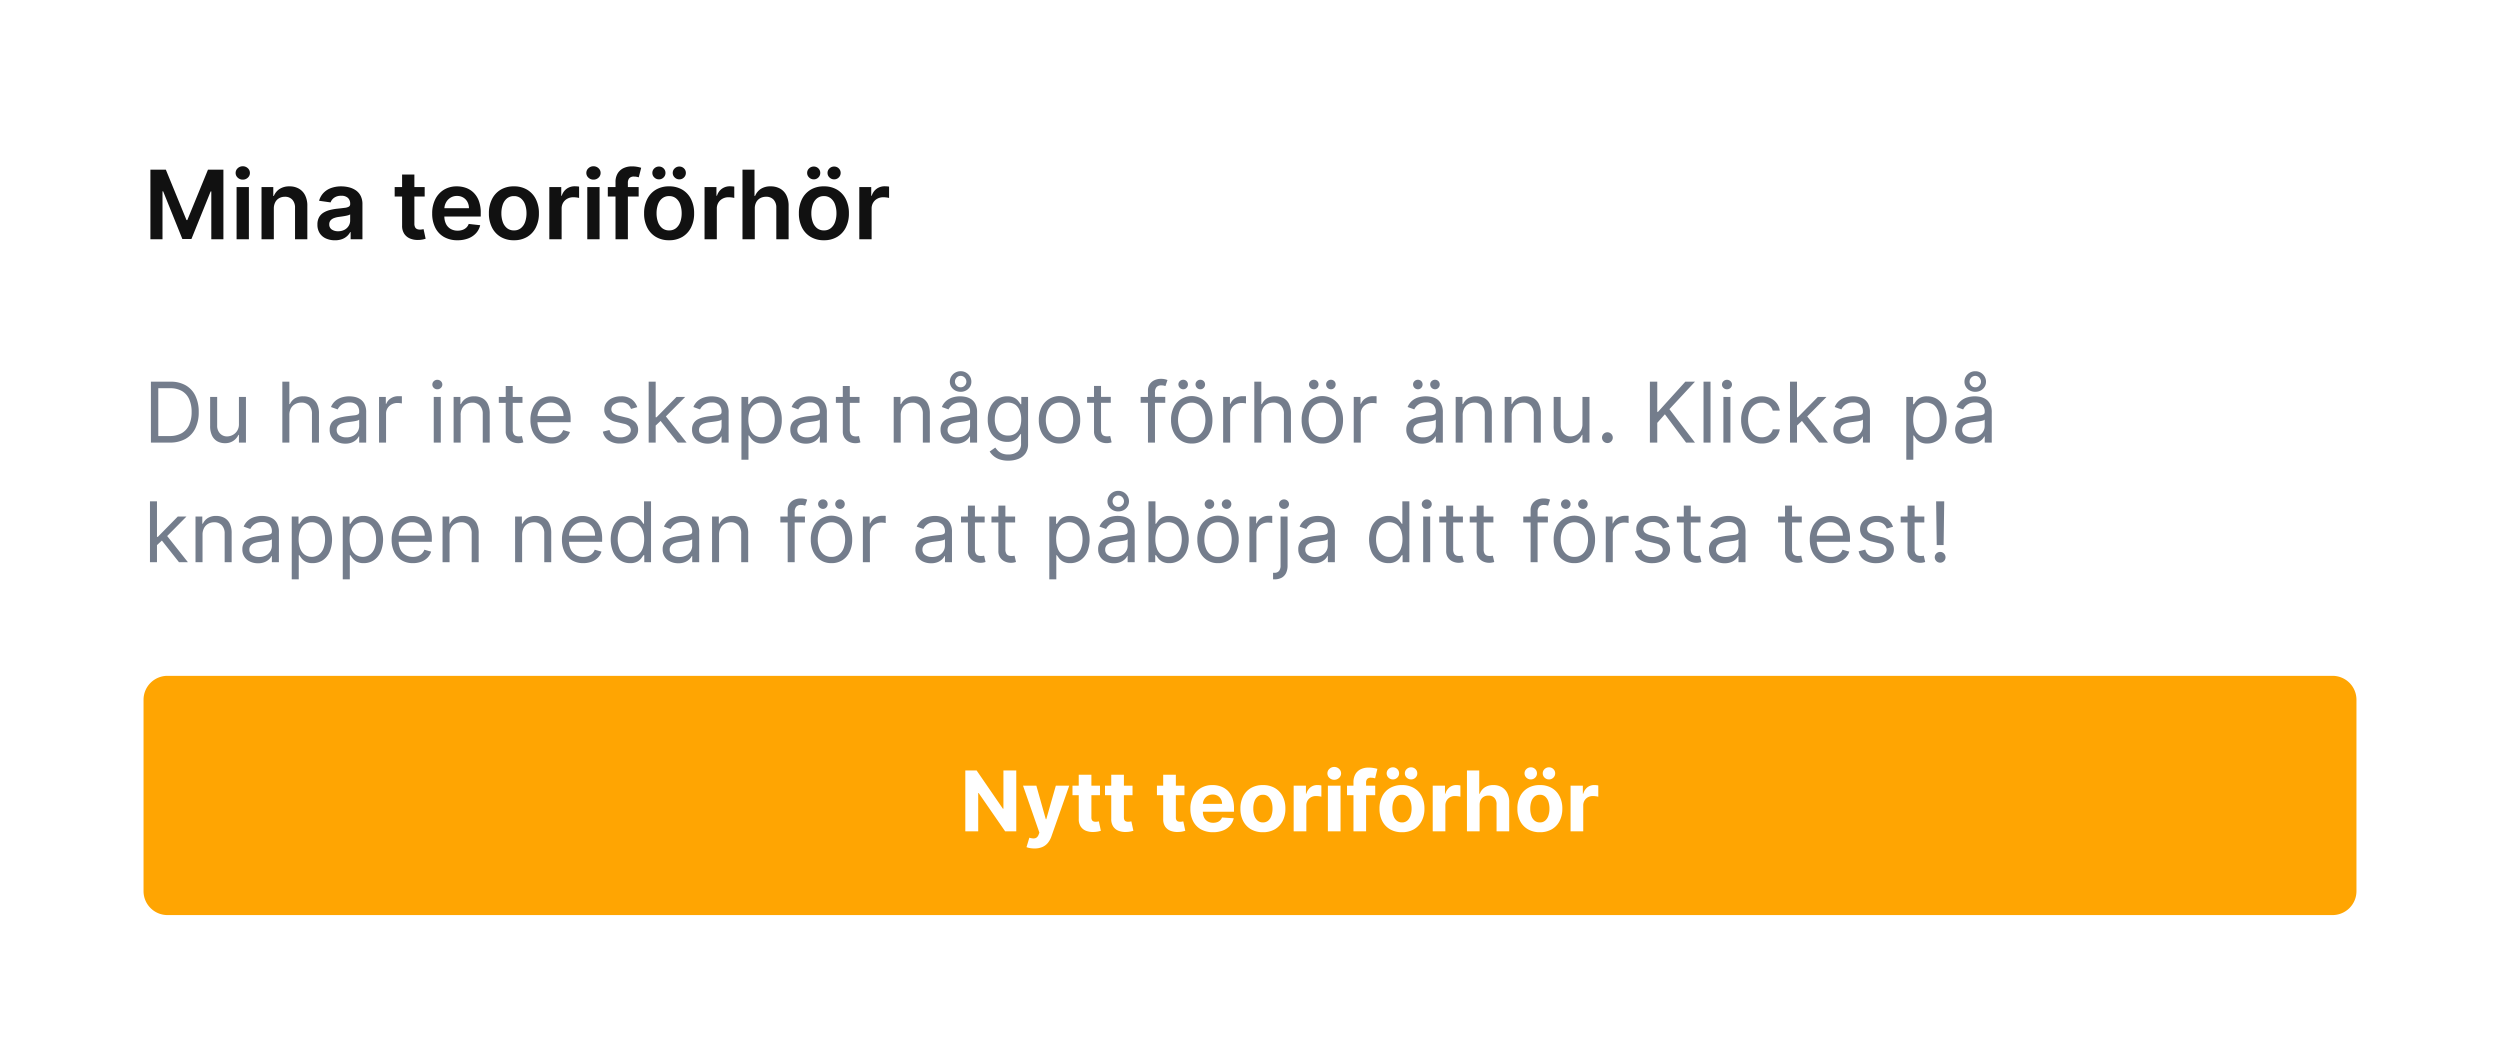
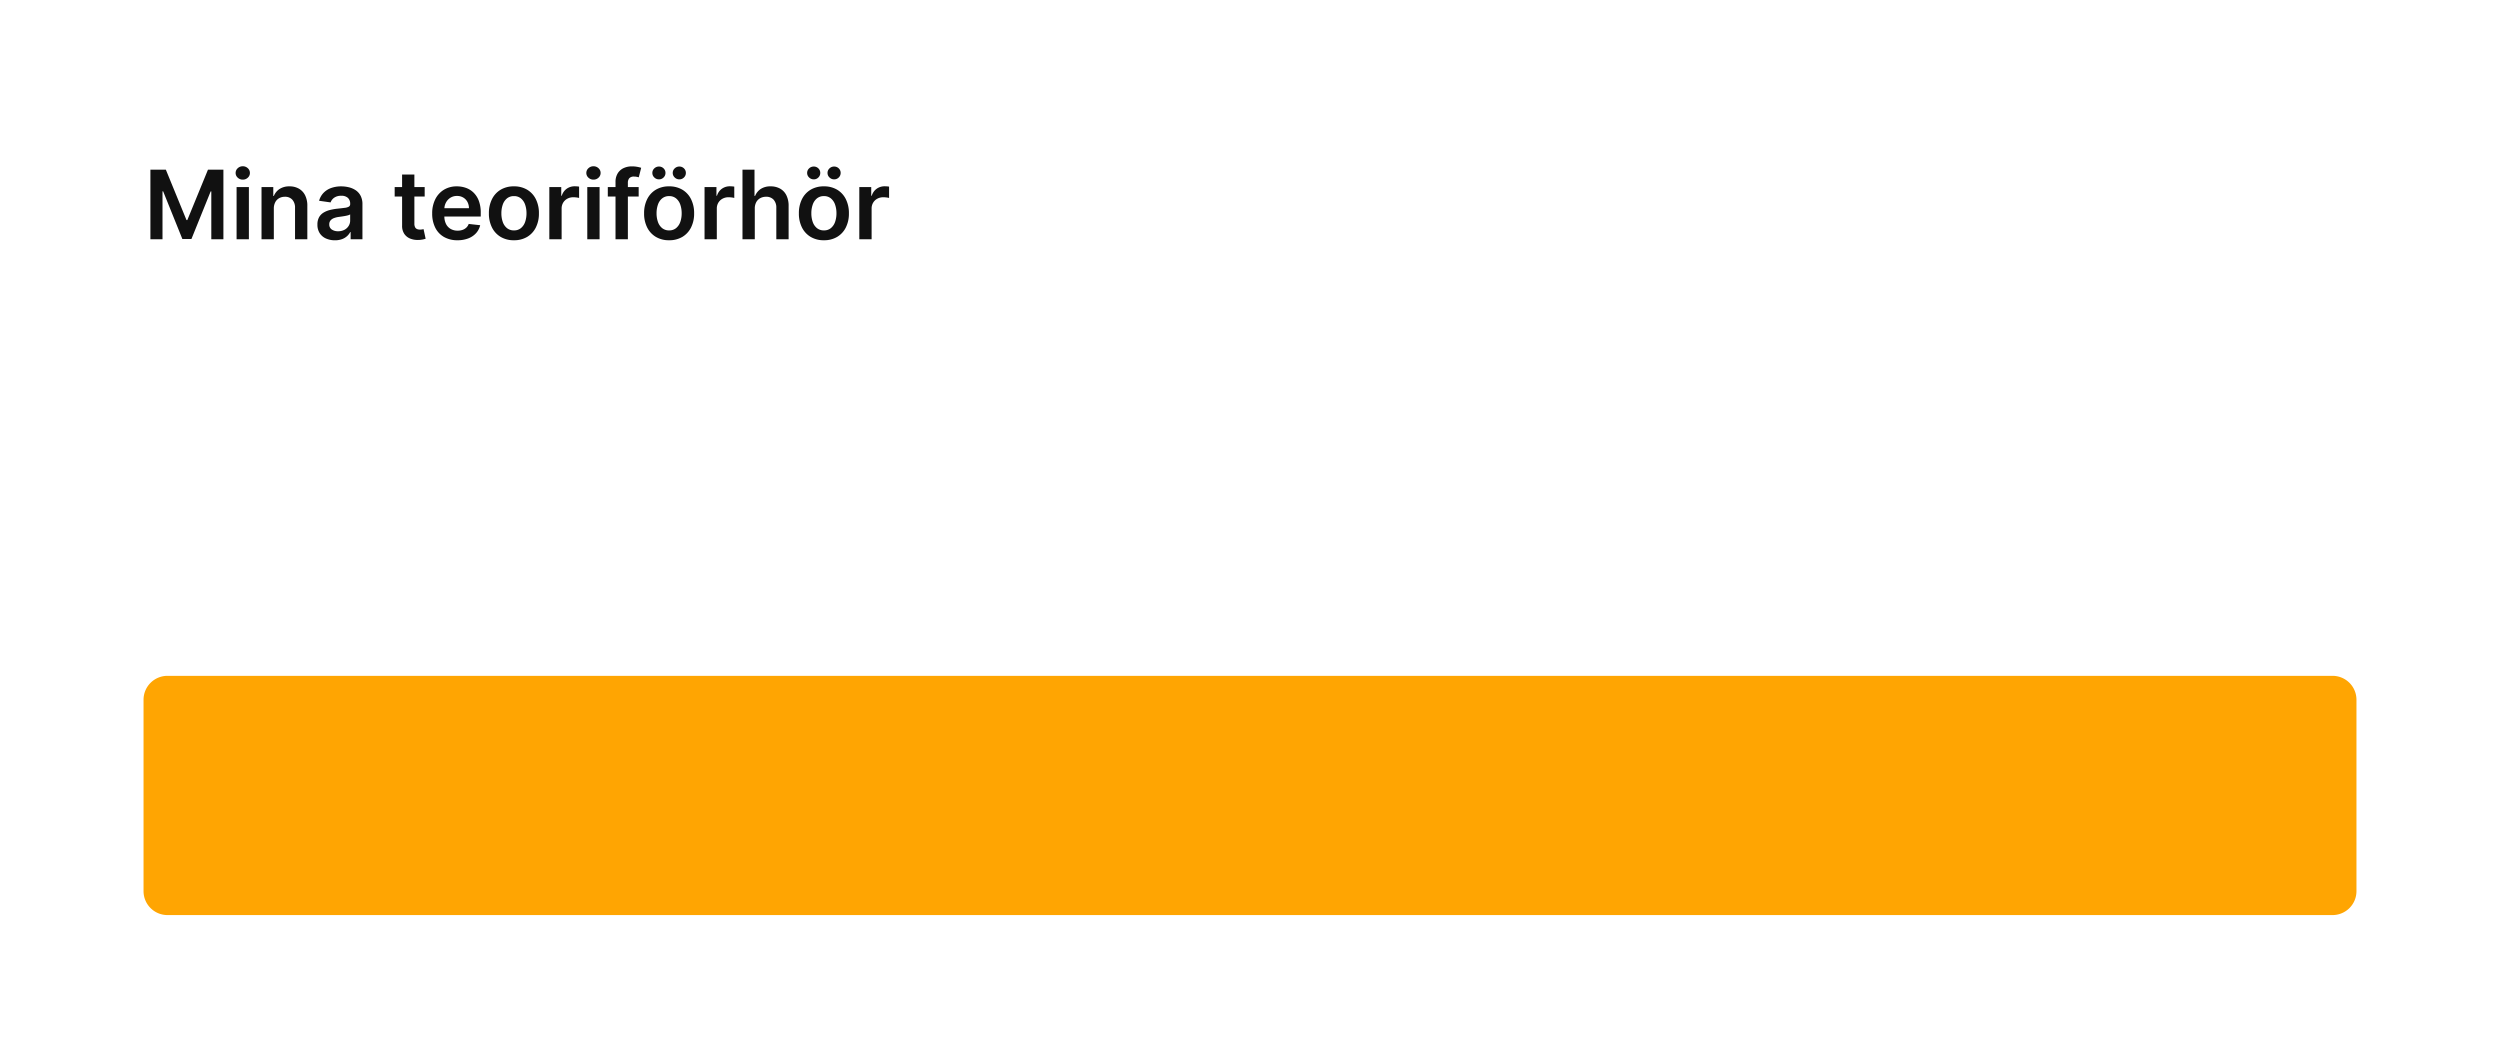
<svg xmlns="http://www.w3.org/2000/svg" width="418" height="177" viewBox="0 0 418 177">
  <g id="Group_426" data-name="Group 426" transform="translate(-3293 -17277)">
-     <path id="Path_155" data-name="Path 155" d="M0,0H418V177H0Z" transform="translate(3293 17277)" fill="#fff" />
    <path id="Path_156" data-name="Path 156" d="M4,0H366a4,4,0,0,1,4,4V36a4,4,0,0,1-4,4H4a4,4,0,0,1-4-4V4A4,4,0,0,1,4,0Z" transform="translate(3317 17390)" fill="#ffa502" />
-     <path id="Path_157" data-name="Path 157" d="M-44.081-10.182V0H-45.94l-4.43-6.408h-.075V0H-52.6V-10.182h1.889l4.395,6.4h.089v-6.4Zm3.043,13.045a4.316,4.316,0,0,1-.753-.062,2.842,2.842,0,0,1-.579-.157l.477-1.581a2.619,2.619,0,0,0,.674.124.859.859,0,0,0,.522-.139,1.044,1.044,0,0,0,.36-.507l.124-.323-2.739-7.855h2.227l1.581,5.608h.08l1.6-5.608h2.242L-38.194.825A3.619,3.619,0,0,1-38.773,1.9a2.437,2.437,0,0,1-.922.711A3.251,3.251,0,0,1-41.038,2.864Zm10.957-10.5v1.591h-4.6V-7.636Zm-3.555-1.83h2.118v7.119a.95.95,0,0,0,.089.455.49.49,0,0,0,.251.226A1.006,1.006,0,0,0-30.8-1.6a1.651,1.651,0,0,0,.3-.027l.229-.042.333,1.576q-.159.05-.447.117a3.739,3.739,0,0,1-.7.082,3.2,3.2,0,0,1-1.34-.2,1.872,1.872,0,0,1-.892-.726,2.219,2.219,0,0,1-.313-1.243Zm8.994,1.83v1.591h-4.6V-7.636ZM-28.2-9.466h2.118v7.119a.95.95,0,0,0,.089.455.49.49,0,0,0,.251.226,1.006,1.006,0,0,0,.375.065,1.651,1.651,0,0,0,.3-.027l.229-.042L-24.5-.094q-.159.05-.447.117a3.739,3.739,0,0,1-.7.082,3.2,3.2,0,0,1-1.34-.2,1.872,1.872,0,0,1-.892-.726A2.219,2.219,0,0,1-28.2-2.068Zm12.24,1.83v1.591h-4.6V-7.636Zm-3.555-1.83h2.118v7.119a.95.95,0,0,0,.089.455.49.49,0,0,0,.251.226,1.006,1.006,0,0,0,.375.065,1.651,1.651,0,0,0,.3-.027l.229-.042.333,1.576q-.159.05-.447.117a3.739,3.739,0,0,1-.7.082,3.2,3.2,0,0,1-1.34-.2A1.872,1.872,0,0,1-19.2-.825a2.219,2.219,0,0,1-.313-1.243ZM-11.179.149A4.049,4.049,0,0,1-13.2-.331,3.245,3.245,0,0,1-14.51-1.693a4.487,4.487,0,0,1-.457-2.091,4.464,4.464,0,0,1,.457-2.068,3.376,3.376,0,0,1,1.29-1.387,3.744,3.744,0,0,1,1.956-.5,4.042,4.042,0,0,1,1.409.241,3.177,3.177,0,0,1,1.143.723,3.3,3.3,0,0,1,.763,1.211,4.835,4.835,0,0,1,.273,1.7v.582h-6.448V-4.589h4.455a1.622,1.622,0,0,0-.2-.81,1.447,1.447,0,0,0-.549-.554,1.6,1.6,0,0,0-.813-.2,1.63,1.63,0,0,0-.853.221,1.587,1.587,0,0,0-.579.592,1.685,1.685,0,0,0-.214.823v1.248a2.124,2.124,0,0,0,.211.979,1.512,1.512,0,0,0,.6.636,1.809,1.809,0,0,0,.92.224,2,2,0,0,0,.646-.1,1.341,1.341,0,0,0,.5-.3,1.3,1.3,0,0,0,.318-.487l1.959.129a2.67,2.67,0,0,1-.609,1.23,3.06,3.06,0,0,1-1.183.815A4.447,4.447,0,0,1-11.179.149Zm8.337,0a3.883,3.883,0,0,1-2-.495,3.343,3.343,0,0,1-1.3-1.382A4.437,4.437,0,0,1-6.6-3.788a4.46,4.46,0,0,1,.457-2.071,3.343,3.343,0,0,1,1.3-1.382,3.883,3.883,0,0,1,2-.495,3.883,3.883,0,0,1,2,.495A3.343,3.343,0,0,1,.46-5.859,4.46,4.46,0,0,1,.917-3.788,4.437,4.437,0,0,1,.46-1.728,3.343,3.343,0,0,1-.84-.346,3.883,3.883,0,0,1-2.841.149Zm.01-1.641a1.31,1.31,0,0,0,.88-.3,1.85,1.85,0,0,0,.534-.823A3.608,3.608,0,0,0-1.235-3.8a3.608,3.608,0,0,0-.181-1.188,1.868,1.868,0,0,0-.534-.825,1.3,1.3,0,0,0-.88-.3,1.339,1.339,0,0,0-.892.3,1.838,1.838,0,0,0-.542.825A3.608,3.608,0,0,0-4.447-3.8a3.608,3.608,0,0,0,.181,1.188,1.82,1.82,0,0,0,.542.823A1.346,1.346,0,0,0-2.831-1.491ZM2.3,0V-7.636H4.353V-6.3h.08a1.985,1.985,0,0,1,.7-1.076,1.851,1.851,0,0,1,1.134-.365,3.2,3.2,0,0,1,.343.02,2.415,2.415,0,0,1,.323.055v1.879a2.767,2.767,0,0,0-.413-.08,3.707,3.707,0,0,0-.482-.035,1.7,1.7,0,0,0-.833.2,1.5,1.5,0,0,0-.577.559,1.593,1.593,0,0,0-.211.825V0ZM8.022,0V-7.636H10.14V0ZM9.086-8.621a1.137,1.137,0,0,1-.808-.316,1,1,0,0,1-.336-.758,1,1,0,0,1,.336-.753,1.137,1.137,0,0,1,.808-.316,1.137,1.137,0,0,1,.808.316,1,1,0,0,1,.336.753,1,1,0,0,1-.336.758A1.137,1.137,0,0,1,9.086-8.621Zm6.851.984v1.591H11.223V-7.636ZM12.3,0V-8.188a2.655,2.655,0,0,1,.326-1.377,2.061,2.061,0,0,1,.892-.82,2.927,2.927,0,0,1,1.288-.273,4.943,4.943,0,0,1,.892.075,6.17,6.17,0,0,1,.6.134l-.378,1.591a2.677,2.677,0,0,0-.306-.075,1.962,1.962,0,0,0-.37-.035.821.821,0,0,0-.651.216.9.9,0,0,0-.184.6V0Zm8.109.149a3.883,3.883,0,0,1-2-.495,3.343,3.343,0,0,1-1.3-1.382,4.437,4.437,0,0,1-.457-2.061,4.46,4.46,0,0,1,.457-2.071,3.343,3.343,0,0,1,1.3-1.382,3.883,3.883,0,0,1,2-.495,3.883,3.883,0,0,1,2,.495,3.343,3.343,0,0,1,1.3,1.382,4.46,4.46,0,0,1,.457,2.071,4.437,4.437,0,0,1-.457,2.061,3.343,3.343,0,0,1-1.3,1.382A3.883,3.883,0,0,1,20.411.149Zm.01-1.641a1.31,1.31,0,0,0,.88-.3,1.85,1.85,0,0,0,.534-.823A3.608,3.608,0,0,0,22.017-3.8a3.608,3.608,0,0,0-.181-1.188,1.868,1.868,0,0,0-.534-.825,1.3,1.3,0,0,0-.88-.3,1.339,1.339,0,0,0-.892.3,1.838,1.838,0,0,0-.542.825A3.608,3.608,0,0,0,18.805-3.8a3.608,3.608,0,0,0,.181,1.188,1.82,1.82,0,0,0,.542.823A1.346,1.346,0,0,0,20.421-1.491ZM18.895-8.68a1.017,1.017,0,0,1-.736-.3.963.963,0,0,1-.308-.713.951.951,0,0,1,.308-.716,1.03,1.03,0,0,1,.736-.293,1.011,1.011,0,0,1,.733.293.962.962,0,0,1,.3.716.975.975,0,0,1-.3.713A1,1,0,0,1,18.895-8.68Zm3.043,0a1.017,1.017,0,0,1-.736-.3.963.963,0,0,1-.308-.713.951.951,0,0,1,.308-.716,1.03,1.03,0,0,1,.736-.293,1.011,1.011,0,0,1,.733.293.962.962,0,0,1,.3.716.975.975,0,0,1-.3.713A1,1,0,0,1,21.937-8.68ZM25.551,0V-7.636H27.6V-6.3h.08a1.985,1.985,0,0,1,.7-1.076,1.851,1.851,0,0,1,1.134-.365,3.2,3.2,0,0,1,.343.02,2.415,2.415,0,0,1,.323.055v1.879a2.767,2.767,0,0,0-.413-.08,3.707,3.707,0,0,0-.482-.035,1.7,1.7,0,0,0-.833.2,1.5,1.5,0,0,0-.577.559,1.593,1.593,0,0,0-.211.825V0Zm7.84-4.415V0H31.274V-10.182h2.058v3.893h.089a2.175,2.175,0,0,1,.835-1.061A2.55,2.55,0,0,1,35.7-7.736a2.714,2.714,0,0,1,1.39.346,2.364,2.364,0,0,1,.925.989,3.29,3.29,0,0,1,.326,1.539V0H36.226V-4.484a1.548,1.548,0,0,0-.355-1.1,1.3,1.3,0,0,0-1.007-.393,1.543,1.543,0,0,0-.763.184,1.287,1.287,0,0,0-.517.534A1.813,1.813,0,0,0,33.392-4.415ZM43.464.149a3.883,3.883,0,0,1-2-.495,3.343,3.343,0,0,1-1.3-1.382,4.437,4.437,0,0,1-.457-2.061,4.46,4.46,0,0,1,.457-2.071,3.343,3.343,0,0,1,1.3-1.382,3.883,3.883,0,0,1,2-.495,3.883,3.883,0,0,1,2,.495,3.343,3.343,0,0,1,1.3,1.382,4.46,4.46,0,0,1,.457,2.071,4.437,4.437,0,0,1-.457,2.061,3.343,3.343,0,0,1-1.3,1.382A3.883,3.883,0,0,1,43.464.149Zm.01-1.641a1.31,1.31,0,0,0,.88-.3,1.85,1.85,0,0,0,.534-.823A3.608,3.608,0,0,0,45.07-3.8a3.608,3.608,0,0,0-.181-1.188,1.868,1.868,0,0,0-.534-.825,1.3,1.3,0,0,0-.88-.3,1.339,1.339,0,0,0-.892.3,1.838,1.838,0,0,0-.542.825A3.608,3.608,0,0,0,41.858-3.8a3.608,3.608,0,0,0,.181,1.188,1.82,1.82,0,0,0,.542.823A1.346,1.346,0,0,0,43.474-1.491ZM41.948-8.68a1.017,1.017,0,0,1-.736-.3.963.963,0,0,1-.308-.713.951.951,0,0,1,.308-.716,1.03,1.03,0,0,1,.736-.293,1.011,1.011,0,0,1,.733.293.962.962,0,0,1,.3.716.975.975,0,0,1-.3.713A1,1,0,0,1,41.948-8.68Zm3.043,0a1.017,1.017,0,0,1-.736-.3.963.963,0,0,1-.308-.713.951.951,0,0,1,.308-.716,1.03,1.03,0,0,1,.736-.293,1.011,1.011,0,0,1,.733.293.962.962,0,0,1,.3.716.975.975,0,0,1-.3.713A1,1,0,0,1,44.99-8.68ZM48.6,0V-7.636h2.053V-6.3h.08a1.985,1.985,0,0,1,.7-1.076,1.851,1.851,0,0,1,1.134-.365,3.2,3.2,0,0,1,.343.02,2.415,2.415,0,0,1,.323.055v1.879a2.767,2.767,0,0,0-.413-.08,3.707,3.707,0,0,0-.482-.035,1.7,1.7,0,0,0-.833.2,1.5,1.5,0,0,0-.577.559,1.593,1.593,0,0,0-.211.825V0Z" transform="translate(3507 17416)" fill="#fff" />
-     <path id="Path_158" data-name="Path 158" d="M4.375,14H1.233V3.818H4.514a4.986,4.986,0,0,1,2.536.609A4.022,4.022,0,0,1,8.665,6.172a6.072,6.072,0,0,1,.562,2.717,6.115,6.115,0,0,1-.567,2.737,4.021,4.021,0,0,1-1.651,1.76A5.269,5.269,0,0,1,4.375,14ZM2.466,12.906H4.3a4.084,4.084,0,0,0,2.093-.487,3,3,0,0,0,1.238-1.387,5.16,5.16,0,0,0,.408-2.143,5.136,5.136,0,0,0-.4-2.125,2.987,2.987,0,0,0-1.2-1.372,3.819,3.819,0,0,0-1.994-.48H2.466Zm13.483-2.028V6.364h1.173V14H15.949V12.707h-.08a2.487,2.487,0,0,1-.835.987A2.4,2.4,0,0,1,13.6,14.1a2.535,2.535,0,0,1-1.273-.316,2.174,2.174,0,0,1-.875-.955,3.609,3.609,0,0,1-.318-1.613V6.364H12.31v4.773a1.86,1.86,0,0,0,.47,1.332,1.579,1.579,0,0,0,1.2.5,2.013,2.013,0,0,0,.892-.224,1.962,1.962,0,0,0,.766-.686A2.07,2.07,0,0,0,15.949,10.878Zm8.432-1.472V14H23.207V3.818h1.173V7.557h.1a2.169,2.169,0,0,1,.808-.942,2.61,2.61,0,0,1,1.439-.35,2.879,2.879,0,0,1,1.367.311,2.137,2.137,0,0,1,.912.95,3.564,3.564,0,0,1,.326,1.623V14H28.159V9.227a1.978,1.978,0,0,0-.47-1.409,1.7,1.7,0,0,0-1.3-.5,2.151,2.151,0,0,0-1.032.244,1.76,1.76,0,0,0-.716.711A2.293,2.293,0,0,0,24.381,9.406Zm9.347,4.773A3.079,3.079,0,0,1,32.41,13.9a2.166,2.166,0,0,1-1.288-2.071,1.973,1.973,0,0,1,.259-1.066,1.831,1.831,0,0,1,.691-.644,3.691,3.691,0,0,1,.957-.35q.525-.117,1.056-.186.7-.089,1.131-.137a1.73,1.73,0,0,0,.636-.162.419.419,0,0,0,.2-.4v-.04a1.563,1.563,0,0,0-.4-1.143A1.627,1.627,0,0,0,34.443,7.3a2.11,2.11,0,0,0-1.317.368,2.175,2.175,0,0,0-.671.786l-1.114-.4a2.683,2.683,0,0,1,.8-1.086,3.007,3.007,0,0,1,1.094-.547A4.58,4.58,0,0,1,34.4,6.264a4.818,4.818,0,0,1,.848.087,2.771,2.771,0,0,1,.93.355,2.082,2.082,0,0,1,.748.81,3.015,3.015,0,0,1,.3,1.452V14H36.054V12.966h-.06a2.065,2.065,0,0,1-.4.532,2.3,2.3,0,0,1-.741.482A2.854,2.854,0,0,1,33.727,14.179Zm.179-1.054a2.342,2.342,0,0,0,1.176-.273,1.884,1.884,0,0,0,.726-.706,1.813,1.813,0,0,0,.246-.91V10.162a.685.685,0,0,1-.326.162,4.938,4.938,0,0,1-.577.124q-.326.052-.631.089l-.495.062a4.556,4.556,0,0,0-.853.191,1.486,1.486,0,0,0-.636.393,1,1,0,0,0-.241.708,1.044,1.044,0,0,0,.455.922A2.006,2.006,0,0,0,33.906,13.125ZM39.375,14V6.364h1.134V7.517h.08a1.834,1.834,0,0,1,.756-.92,2.224,2.224,0,0,1,1.233-.353q.129,0,.323,0t.293.015V7.457q-.06-.015-.271-.047a2.943,2.943,0,0,0-.445-.032,2.081,2.081,0,0,0-.992.231,1.764,1.764,0,0,0-.686.636,1.715,1.715,0,0,0-.251.922V14Zm9.148,0V6.364H49.7V14Zm.6-8.909a.826.826,0,0,1-.589-.234.764.764,0,0,1,0-1.124.86.86,0,0,1,1.178,0,.764.764,0,0,1,0,1.124A.826.826,0,0,1,49.119,5.091Zm3.9,4.315V14H51.844V6.364h1.134V7.557h.1a2.2,2.2,0,0,1,.815-.937A2.548,2.548,0,0,1,55.3,6.264a2.8,2.8,0,0,1,1.357.316,2.16,2.16,0,0,1,.9.955,3.562,3.562,0,0,1,.323,1.613V14H56.716V9.227a1.988,1.988,0,0,0-.467-1.4,1.662,1.662,0,0,0-1.283-.5,2.033,2.033,0,0,0-1,.244,1.738,1.738,0,0,0-.694.711A2.348,2.348,0,0,0,53.017,9.406ZM63.358,6.364v.994H59.4V6.364Zm-2.8-1.83h1.173v7.278a1.485,1.485,0,0,0,.147.743.72.72,0,0,0,.378.328,1.453,1.453,0,0,0,.49.082,1.853,1.853,0,0,0,.318-.022l.2-.037L63.5,13.96a2.441,2.441,0,0,1-.875.139,2.345,2.345,0,0,1-.972-.214,1.914,1.914,0,0,1-.786-.651,1.86,1.86,0,0,1-.311-1.1Zm7.7,9.625a3.565,3.565,0,0,1-1.9-.49A3.229,3.229,0,0,1,65.12,12.3a4.64,4.64,0,0,1-.43-2.056,4.738,4.738,0,0,1,.43-2.071,3.37,3.37,0,0,1,1.2-1.4,3.231,3.231,0,0,1,1.807-.5,3.62,3.62,0,0,1,1.178.2,2.936,2.936,0,0,1,1.059.644,3.115,3.115,0,0,1,.761,1.176,5,5,0,0,1,.283,1.8v.5H65.526V9.565h4.693a2.524,2.524,0,0,0-.256-1.153,1.971,1.971,0,0,0-.726-.8,2.045,2.045,0,0,0-1.106-.293,2.105,2.105,0,0,0-1.211.346,2.3,2.3,0,0,0-.783.9,2.629,2.629,0,0,0-.273,1.183v.676a3.238,3.238,0,0,0,.3,1.464,2.118,2.118,0,0,0,.838.91,2.447,2.447,0,0,0,1.248.311,2.517,2.517,0,0,0,.838-.132,1.747,1.747,0,0,0,.649-.4,1.783,1.783,0,0,0,.423-.664l1.134.318a2.493,2.493,0,0,1-.6,1.012,2.888,2.888,0,0,1-1.044.676A3.836,3.836,0,0,1,68.25,14.159Zm14.3-6.085-1.054.3a2.036,2.036,0,0,0-.291-.515,1.459,1.459,0,0,0-.52-.415,1.878,1.878,0,0,0-.84-.164,2.006,2.006,0,0,0-1.166.321.957.957,0,0,0-.465.813.836.836,0,0,0,.318.691,2.658,2.658,0,0,0,.994.423l1.134.278a3.143,3.143,0,0,1,1.526.758,1.788,1.788,0,0,1,.5,1.31,1.947,1.947,0,0,1-.375,1.173,2.524,2.524,0,0,1-1.047.815,3.813,3.813,0,0,1-1.561.3,3.433,3.433,0,0,1-1.934-.507A2.249,2.249,0,0,1,76.8,12.17l1.114-.278a1.543,1.543,0,0,0,.6.925,2.008,2.008,0,0,0,1.166.308,2.183,2.183,0,0,0,1.305-.35,1.021,1.021,0,0,0,.485-.843.9.9,0,0,0-.278-.669,1.792,1.792,0,0,0-.855-.405l-1.273-.3a3.007,3.007,0,0,1-1.539-.773,1.852,1.852,0,0,1-.49-1.315,1.88,1.88,0,0,1,.365-1.143,2.448,2.448,0,0,1,1-.781,3.491,3.491,0,0,1,1.439-.283,2.865,2.865,0,0,1,1.782.5A2.686,2.686,0,0,1,82.548,8.074Zm3,3.142-.02-1.452h.239l3.341-3.4h1.452L87,9.963h-.1ZM84.457,14V3.818h1.173V14Zm4.852,0-2.983-3.778.835-.815L90.8,14Zm5.011.179A3.079,3.079,0,0,1,93,13.9a2.166,2.166,0,0,1-1.288-2.071,1.973,1.973,0,0,1,.259-1.066,1.831,1.831,0,0,1,.691-.644,3.691,3.691,0,0,1,.957-.35q.525-.117,1.056-.186.7-.089,1.131-.137a1.73,1.73,0,0,0,.636-.162.419.419,0,0,0,.2-.4v-.04a1.563,1.563,0,0,0-.4-1.143A1.627,1.627,0,0,0,95.037,7.3a2.11,2.11,0,0,0-1.317.368,2.175,2.175,0,0,0-.671.786l-1.114-.4a2.683,2.683,0,0,1,.8-1.086,3.007,3.007,0,0,1,1.094-.547A4.58,4.58,0,0,1,95,6.264a4.818,4.818,0,0,1,.848.087,2.771,2.771,0,0,1,.93.355,2.082,2.082,0,0,1,.748.81,3.015,3.015,0,0,1,.3,1.452V14H96.648V12.966h-.06a2.065,2.065,0,0,1-.4.532,2.3,2.3,0,0,1-.741.482A2.854,2.854,0,0,1,94.321,14.179Zm.179-1.054a2.342,2.342,0,0,0,1.176-.273,1.884,1.884,0,0,0,.726-.706,1.813,1.813,0,0,0,.246-.91V10.162a.685.685,0,0,1-.326.162,4.938,4.938,0,0,1-.577.124q-.326.052-.631.089l-.495.062a4.556,4.556,0,0,0-.853.191,1.486,1.486,0,0,0-.636.393,1,1,0,0,0-.241.708,1.044,1.044,0,0,0,.455.922A2.006,2.006,0,0,0,94.5,13.125Zm5.469,3.739V6.364H101.1V7.577h.139q.129-.2.36-.51a2.1,2.1,0,0,1,.666-.557,2.4,2.4,0,0,1,1.181-.246,3.031,3.031,0,0,1,1.7.482A3.208,3.208,0,0,1,106.3,8.114a4.9,4.9,0,0,1,.413,2.088,4.943,4.943,0,0,1-.413,2.1,3.236,3.236,0,0,1-1.143,1.372,2.979,2.979,0,0,1-1.685.485,2.423,2.423,0,0,1-1.178-.246,2.14,2.14,0,0,1-.681-.562q-.239-.316-.368-.525h-.1v4.037Zm1.153-6.682a4.226,4.226,0,0,0,.254,1.524,2.286,2.286,0,0,0,.741,1.029,2.121,2.121,0,0,0,2.424-.02,2.378,2.378,0,0,0,.746-1.054,4.152,4.152,0,0,0,.251-1.479,4.074,4.074,0,0,0-.246-1.454A2.285,2.285,0,0,0,104.55,7.7a2.2,2.2,0,0,0-2.444-.02,2.2,2.2,0,0,0-.736,1A4.148,4.148,0,0,0,101.122,10.182Zm9.625,4a3.079,3.079,0,0,1-1.317-.276,2.166,2.166,0,0,1-1.288-2.071,1.973,1.973,0,0,1,.259-1.066,1.831,1.831,0,0,1,.691-.644,3.691,3.691,0,0,1,.957-.35q.525-.117,1.056-.186.7-.089,1.131-.137a1.73,1.73,0,0,0,.636-.162.419.419,0,0,0,.2-.4v-.04a1.563,1.563,0,0,0-.4-1.143,1.627,1.627,0,0,0-1.211-.408,2.11,2.11,0,0,0-1.317.368,2.175,2.175,0,0,0-.671.786l-1.114-.4a2.683,2.683,0,0,1,.8-1.086,3.007,3.007,0,0,1,1.094-.547,4.58,4.58,0,0,1,1.171-.157,4.818,4.818,0,0,1,.848.087,2.771,2.771,0,0,1,.93.355,2.082,2.082,0,0,1,.748.81,3.015,3.015,0,0,1,.3,1.452V14h-1.173V12.966h-.06a2.065,2.065,0,0,1-.4.532,2.3,2.3,0,0,1-.741.482A2.854,2.854,0,0,1,110.747,14.179Zm.179-1.054a2.342,2.342,0,0,0,1.176-.273,1.884,1.884,0,0,0,.726-.706,1.813,1.813,0,0,0,.246-.91V10.162a.685.685,0,0,1-.326.162,4.938,4.938,0,0,1-.577.124q-.326.052-.631.089l-.495.062a4.556,4.556,0,0,0-.853.191,1.486,1.486,0,0,0-.636.393,1,1,0,0,0-.241.708,1.044,1.044,0,0,0,.455.922A2.006,2.006,0,0,0,110.926,13.125Zm8.79-6.761v.994h-3.957V6.364Zm-2.8-1.83h1.173v7.278a1.485,1.485,0,0,0,.147.743.72.72,0,0,0,.378.328,1.454,1.454,0,0,0,.49.082,1.853,1.853,0,0,0,.318-.022l.2-.037.239,1.054a2.441,2.441,0,0,1-.875.139,2.345,2.345,0,0,1-.972-.214,1.914,1.914,0,0,1-.786-.651,1.86,1.86,0,0,1-.311-1.1ZM126.6,9.406V14h-1.173V6.364h1.134V7.557h.1a2.2,2.2,0,0,1,.815-.937,2.548,2.548,0,0,1,1.412-.355,2.8,2.8,0,0,1,1.357.316,2.16,2.16,0,0,1,.9.955,3.562,3.562,0,0,1,.323,1.613V14H130.3V9.227a1.988,1.988,0,0,0-.467-1.4,1.662,1.662,0,0,0-1.283-.5,2.033,2.033,0,0,0-1,.244,1.739,1.739,0,0,0-.694.711A2.348,2.348,0,0,0,126.6,9.406Zm9.267,4.773a3.079,3.079,0,0,1-1.317-.276,2.166,2.166,0,0,1-1.288-2.071,1.973,1.973,0,0,1,.259-1.066,1.831,1.831,0,0,1,.691-.644,3.69,3.69,0,0,1,.957-.35q.525-.117,1.056-.186.7-.089,1.131-.137a1.73,1.73,0,0,0,.636-.162.419.419,0,0,0,.2-.4v-.04a1.563,1.563,0,0,0-.4-1.143A1.627,1.627,0,0,0,136.58,7.3a2.11,2.11,0,0,0-1.317.368,2.175,2.175,0,0,0-.671.786l-1.114-.4a2.683,2.683,0,0,1,.8-1.086,3.007,3.007,0,0,1,1.094-.547,4.58,4.58,0,0,1,1.171-.157,4.818,4.818,0,0,1,.848.087,2.771,2.771,0,0,1,.93.355,2.082,2.082,0,0,1,.748.81,3.014,3.014,0,0,1,.3,1.452V14H138.19V12.966h-.06a2.065,2.065,0,0,1-.4.532,2.3,2.3,0,0,1-.741.482A2.854,2.854,0,0,1,135.864,14.179Zm.179-1.054a2.342,2.342,0,0,0,1.176-.273,1.884,1.884,0,0,0,.726-.706,1.813,1.813,0,0,0,.246-.91V10.162a.685.685,0,0,1-.326.162,4.938,4.938,0,0,1-.577.124q-.326.052-.631.089l-.495.062a4.555,4.555,0,0,0-.853.191,1.486,1.486,0,0,0-.636.393,1,1,0,0,0-.241.708,1.044,1.044,0,0,0,.455.922A2.006,2.006,0,0,0,136.043,13.125Zm.577-7.616a1.884,1.884,0,0,1-.917-.224,1.739,1.739,0,0,1-.651-.607,1.58,1.58,0,0,1-.241-.86,1.656,1.656,0,0,1,.241-.875,1.816,1.816,0,0,1,.651-.636,1.79,1.79,0,0,1,.917-.239,1.764,1.764,0,0,1,.912.239,1.788,1.788,0,0,1,.641.636,1.682,1.682,0,0,1,.236.875,1.605,1.605,0,0,1-.236.86,1.71,1.71,0,0,1-.641.607A1.856,1.856,0,0,1,136.619,5.509Zm0-.756a.9.9,0,0,0,.686-.288.925.925,0,0,0,.268-.646.987.987,0,0,0-.268-.674.933.933,0,0,0-1.372,0,.987.987,0,0,0-.268.674.925.925,0,0,0,.268.646A.9.9,0,0,0,136.619,4.753Zm7.974,12.27a4.4,4.4,0,0,1-1.462-.216,3.074,3.074,0,0,1-1.661-1.315l.935-.656q.159.209.4.48a2.086,2.086,0,0,0,.669.472,2.626,2.626,0,0,0,1.116.2,2.488,2.488,0,0,0,1.526-.447,1.632,1.632,0,0,0,.6-1.4V12.588h-.1q-.129.209-.365.515a2.079,2.079,0,0,1-.676.542,2.518,2.518,0,0,1-1.186.236,3.173,3.173,0,0,1-1.658-.437,3.048,3.048,0,0,1-1.158-1.273,4.432,4.432,0,0,1-.425-2.028,4.74,4.74,0,0,1,.413-2.046,3.2,3.2,0,0,1,1.148-1.352,3.043,3.043,0,0,1,1.7-.48,2.432,2.432,0,0,1,1.186.246,2.151,2.151,0,0,1,.676.557q.236.311.365.51h.119V6.364h1.134v7.855a2.683,2.683,0,0,1-.445,1.6,2.586,2.586,0,0,1-1.193.91A4.556,4.556,0,0,1,144.594,17.023Zm-.04-4.2a2.111,2.111,0,0,0,1.193-.323,2.009,2.009,0,0,0,.741-.93,3.755,3.755,0,0,0,.254-1.452,3.957,3.957,0,0,0-.249-1.457,2.186,2.186,0,0,0-.736-.989,2.213,2.213,0,0,0-2.444.02,2.276,2.276,0,0,0-.741,1.014,3.885,3.885,0,0,0-.246,1.412,3.662,3.662,0,0,0,.251,1.4,2,2,0,0,0,1.976,1.3Zm8.591,1.332a3.228,3.228,0,0,1-3.025-1.869,4.636,4.636,0,0,1-.435-2.068,4.692,4.692,0,0,1,.435-2.083,3.347,3.347,0,0,1,6.05,0,4.692,4.692,0,0,1,.435,2.083,4.636,4.636,0,0,1-.435,2.068,3.228,3.228,0,0,1-3.025,1.869Zm0-1.054a2.014,2.014,0,0,0,1.293-.4,2.374,2.374,0,0,0,.751-1.059,4.054,4.054,0,0,0,.244-1.422,4.1,4.1,0,0,0-.244-1.427,2.4,2.4,0,0,0-.751-1.069,2.253,2.253,0,0,0-2.585,0,2.4,2.4,0,0,0-.751,1.069,4.1,4.1,0,0,0-.244,1.427,4.054,4.054,0,0,0,.244,1.422,2.374,2.374,0,0,0,.751,1.059A2.014,2.014,0,0,0,153.145,13.105Zm8.571-6.741v.994h-3.957V6.364Zm-2.8-1.83h1.173v7.278a1.485,1.485,0,0,0,.147.743.719.719,0,0,0,.378.328,1.453,1.453,0,0,0,.49.082,1.853,1.853,0,0,0,.318-.022l.2-.037.239,1.054a2.441,2.441,0,0,1-.875.139,2.345,2.345,0,0,1-.972-.214,1.914,1.914,0,0,1-.786-.651,1.86,1.86,0,0,1-.311-1.1Zm11.912,1.83v.994h-4.116V6.364ZM167.94,14V5.31a1.853,1.853,0,0,1,.308-1.094,1.91,1.91,0,0,1,.8-.656,2.53,2.53,0,0,1,1.039-.219,2.942,2.942,0,0,1,.706.07,2.74,2.74,0,0,1,.408.129l-.338,1.014q-.089-.03-.246-.075a1.536,1.536,0,0,0-.41-.045,1.06,1.06,0,0,0-.838.293,1.272,1.272,0,0,0-.256.86V14Zm7.318.159a3.228,3.228,0,0,1-3.025-1.869,4.636,4.636,0,0,1-.435-2.068,4.692,4.692,0,0,1,.435-2.083,3.347,3.347,0,0,1,6.05,0,4.692,4.692,0,0,1,.435,2.083,4.636,4.636,0,0,1-.435,2.068,3.228,3.228,0,0,1-3.025,1.869Zm0-1.054a2.014,2.014,0,0,0,1.293-.4,2.374,2.374,0,0,0,.751-1.059,4.054,4.054,0,0,0,.244-1.422,4.1,4.1,0,0,0-.244-1.427,2.4,2.4,0,0,0-.751-1.069,2.253,2.253,0,0,0-2.585,0,2.4,2.4,0,0,0-.751,1.069,4.1,4.1,0,0,0-.244,1.427,4.054,4.054,0,0,0,.244,1.422,2.374,2.374,0,0,0,.751,1.059A2.014,2.014,0,0,0,175.259,13.105Zm-1.432-8.014a.825.825,0,0,1-.8-.8.747.747,0,0,1,.241-.569.787.787,0,0,1,.554-.226.773.773,0,0,1,.8.8.787.787,0,0,1-.226.554A.747.747,0,0,1,173.827,5.091Zm2.864,0a.825.825,0,0,1-.8-.8.747.747,0,0,1,.241-.569.787.787,0,0,1,.554-.226.773.773,0,0,1,.8.8.787.787,0,0,1-.226.554A.747.747,0,0,1,176.69,5.091ZM180.509,14V6.364h1.134V7.517h.08a1.834,1.834,0,0,1,.756-.92,2.224,2.224,0,0,1,1.233-.353q.129,0,.323,0t.293.015V7.457q-.06-.015-.271-.047a2.943,2.943,0,0,0-.445-.032,2.081,2.081,0,0,0-.992.231,1.764,1.764,0,0,0-.686.636,1.715,1.715,0,0,0-.251.922V14Zm6.384-4.594V14h-1.173V3.818h1.173V7.557h.1a2.169,2.169,0,0,1,.808-.942,2.61,2.61,0,0,1,1.439-.35,2.879,2.879,0,0,1,1.367.311,2.137,2.137,0,0,1,.912.95,3.564,3.564,0,0,1,.326,1.623V14H190.67V9.227a1.978,1.978,0,0,0-.47-1.409,1.7,1.7,0,0,0-1.3-.5,2.151,2.151,0,0,0-1.032.244,1.76,1.76,0,0,0-.716.711A2.293,2.293,0,0,0,186.892,9.406Zm10.2,4.753a3.228,3.228,0,0,1-3.025-1.869,4.636,4.636,0,0,1-.435-2.068,4.692,4.692,0,0,1,.435-2.083,3.347,3.347,0,0,1,6.05,0,4.692,4.692,0,0,1,.435,2.083,4.636,4.636,0,0,1-.435,2.068,3.228,3.228,0,0,1-3.025,1.869Zm0-1.054a2.014,2.014,0,0,0,1.293-.4,2.374,2.374,0,0,0,.751-1.059,4.054,4.054,0,0,0,.244-1.422,4.1,4.1,0,0,0-.244-1.427,2.4,2.4,0,0,0-.751-1.069,2.253,2.253,0,0,0-2.585,0,2.4,2.4,0,0,0-.751,1.069,4.1,4.1,0,0,0-.244,1.427,4.054,4.054,0,0,0,.244,1.422A2.374,2.374,0,0,0,195.8,12.7,2.014,2.014,0,0,0,197.094,13.105Zm-1.432-8.014a.825.825,0,0,1-.8-.8.747.747,0,0,1,.241-.569.787.787,0,0,1,.554-.226.773.773,0,0,1,.8.8.787.787,0,0,1-.226.554A.747.747,0,0,1,195.662,5.091Zm2.864,0a.825.825,0,0,1-.8-.8.747.747,0,0,1,.241-.569.787.787,0,0,1,.554-.226.773.773,0,0,1,.8.8.787.787,0,0,1-.226.554A.747.747,0,0,1,198.526,5.091ZM202.344,14V6.364h1.134V7.517h.08a1.834,1.834,0,0,1,.756-.92,2.224,2.224,0,0,1,1.233-.353q.129,0,.323,0t.293.015V7.457q-.06-.015-.271-.047a2.943,2.943,0,0,0-.445-.032,2.081,2.081,0,0,0-.992.231,1.764,1.764,0,0,0-.686.636,1.715,1.715,0,0,0-.251.922V14Zm11.395.179a3.079,3.079,0,0,1-1.317-.276,2.166,2.166,0,0,1-1.288-2.071,1.973,1.973,0,0,1,.259-1.066,1.831,1.831,0,0,1,.691-.644,3.69,3.69,0,0,1,.957-.35q.525-.117,1.056-.186.7-.089,1.131-.137a1.73,1.73,0,0,0,.636-.162.419.419,0,0,0,.2-.4v-.04a1.563,1.563,0,0,0-.4-1.143,1.627,1.627,0,0,0-1.211-.408,2.11,2.11,0,0,0-1.317.368,2.175,2.175,0,0,0-.671.786l-1.114-.4a2.683,2.683,0,0,1,.8-1.086,3.007,3.007,0,0,1,1.094-.547,4.58,4.58,0,0,1,1.171-.157,4.818,4.818,0,0,1,.848.087,2.771,2.771,0,0,1,.93.355,2.082,2.082,0,0,1,.748.81,3.014,3.014,0,0,1,.3,1.452V14h-1.173V12.966h-.06a2.065,2.065,0,0,1-.4.532,2.3,2.3,0,0,1-.741.482A2.854,2.854,0,0,1,213.739,14.179Zm.179-1.054a2.342,2.342,0,0,0,1.176-.273,1.884,1.884,0,0,0,.726-.706,1.813,1.813,0,0,0,.246-.91V10.162a.685.685,0,0,1-.326.162,4.938,4.938,0,0,1-.577.124q-.326.052-.631.089l-.495.062a4.555,4.555,0,0,0-.853.191,1.486,1.486,0,0,0-.636.393,1,1,0,0,0-.241.708,1.044,1.044,0,0,0,.455.922A2.006,2.006,0,0,0,213.918,13.125Zm-.855-8.034a.825.825,0,0,1-.8-.8.747.747,0,0,1,.241-.569.787.787,0,0,1,.554-.226.773.773,0,0,1,.8.8.787.787,0,0,1-.226.554A.747.747,0,0,1,213.063,5.091Zm2.864,0a.825.825,0,0,1-.8-.8.747.747,0,0,1,.241-.569.787.787,0,0,1,.554-.226.773.773,0,0,1,.8.8.787.787,0,0,1-.226.554A.747.747,0,0,1,215.926,5.091Zm4.634,4.315V14h-1.173V6.364h1.134V7.557h.1a2.2,2.2,0,0,1,.815-.937,2.548,2.548,0,0,1,1.412-.355,2.8,2.8,0,0,1,1.357.316,2.16,2.16,0,0,1,.9.955,3.562,3.562,0,0,1,.323,1.613V14h-1.173V9.227a1.988,1.988,0,0,0-.467-1.4,1.662,1.662,0,0,0-1.283-.5,2.033,2.033,0,0,0-1,.244,1.738,1.738,0,0,0-.694.711A2.348,2.348,0,0,0,220.56,9.406Zm8.193,0V14H227.58V6.364h1.134V7.557h.1a2.2,2.2,0,0,1,.815-.937,2.548,2.548,0,0,1,1.412-.355,2.8,2.8,0,0,1,1.357.316,2.16,2.16,0,0,1,.9.955,3.562,3.562,0,0,1,.323,1.613V14h-1.173V9.227a1.988,1.988,0,0,0-.467-1.4,1.662,1.662,0,0,0-1.283-.5,2.033,2.033,0,0,0-1,.244,1.738,1.738,0,0,0-.694.711A2.348,2.348,0,0,0,228.753,9.406Zm11.832,1.472V6.364h1.173V14h-1.173V12.707h-.08a2.487,2.487,0,0,1-.835.987,2.4,2.4,0,0,1-1.432.405,2.535,2.535,0,0,1-1.273-.316,2.174,2.174,0,0,1-.875-.955,3.609,3.609,0,0,1-.318-1.613V6.364h1.173v4.773a1.86,1.86,0,0,0,.47,1.332,1.579,1.579,0,0,0,1.2.5,2.013,2.013,0,0,0,.892-.224,1.962,1.962,0,0,0,.766-.686A2.07,2.07,0,0,0,240.585,10.878Zm4.176,3.2a.9.9,0,1,1,.773-.447.935.935,0,0,1-.323.326A.852.852,0,0,1,244.761,14.08Zm7.1-.08V3.818h1.233V8.869h.119l4.574-5.051H259.4l-4.276,4.594L259.4,14h-1.491l-3.54-4.733L253.094,10.7V14ZM262,3.818V14H260.83V3.818ZM264.151,14V6.364h1.173V14Zm.6-8.909a.826.826,0,0,1-.589-.234.764.764,0,0,1,0-1.124.859.859,0,0,1,1.178,0,.764.764,0,0,1,0,1.124A.826.826,0,0,1,264.747,5.091Zm5.827,9.068a3.2,3.2,0,0,1-3.043-1.9,4.733,4.733,0,0,1-.418-2.033,4.681,4.681,0,0,1,.43-2.056,3.376,3.376,0,0,1,1.2-1.4,3.231,3.231,0,0,1,1.807-.5,3.424,3.424,0,0,1,1.452.3,2.78,2.78,0,0,1,1.059.835,2.6,2.6,0,0,1,.512,1.253H272.4a1.838,1.838,0,0,0-.594-.927,1.8,1.8,0,0,0-1.235-.405,2.06,2.06,0,0,0-1.2.355,2.327,2.327,0,0,0-.8,1,3.692,3.692,0,0,0-.286,1.509,3.894,3.894,0,0,0,.281,1.541,2.335,2.335,0,0,0,.8,1.019,2.046,2.046,0,0,0,1.211.363,2.1,2.1,0,0,0,.83-.159,1.712,1.712,0,0,0,.631-.457,1.753,1.753,0,0,0,.368-.716h1.173a2.716,2.716,0,0,1-.49,1.216,2.745,2.745,0,0,1-1.029.855A3.31,3.31,0,0,1,270.574,14.159Zm5.807-2.943-.02-1.452h.239l3.341-3.4h1.452l-3.56,3.6h-.1ZM275.287,14V3.818h1.173V14Zm4.852,0-2.983-3.778.835-.815L281.631,14Zm5.011.179a3.079,3.079,0,0,1-1.317-.276,2.166,2.166,0,0,1-1.288-2.071,1.973,1.973,0,0,1,.259-1.066,1.831,1.831,0,0,1,.691-.644,3.691,3.691,0,0,1,.957-.35q.524-.117,1.056-.186.7-.089,1.131-.137a1.73,1.73,0,0,0,.636-.162.419.419,0,0,0,.2-.4v-.04a1.563,1.563,0,0,0-.4-1.143,1.627,1.627,0,0,0-1.211-.408,2.11,2.11,0,0,0-1.317.368,2.175,2.175,0,0,0-.671.786l-1.114-.4a2.683,2.683,0,0,1,.8-1.086,3.007,3.007,0,0,1,1.094-.547,4.58,4.58,0,0,1,1.171-.157,4.818,4.818,0,0,1,.848.087,2.771,2.771,0,0,1,.93.355,2.082,2.082,0,0,1,.748.81,3.015,3.015,0,0,1,.3,1.452V14h-1.173V12.966h-.06a2.066,2.066,0,0,1-.4.532,2.3,2.3,0,0,1-.741.482A2.854,2.854,0,0,1,285.151,14.179Zm.179-1.054a2.342,2.342,0,0,0,1.176-.273,1.884,1.884,0,0,0,.726-.706,1.813,1.813,0,0,0,.246-.91V10.162a.685.685,0,0,1-.326.162,4.939,4.939,0,0,1-.577.124q-.326.052-.631.089l-.495.062a4.555,4.555,0,0,0-.853.191,1.486,1.486,0,0,0-.636.393,1,1,0,0,0-.241.708,1.044,1.044,0,0,0,.455.922A2.006,2.006,0,0,0,285.33,13.125Zm9.406,3.739V6.364h1.134V7.577h.139q.129-.2.36-.51a2.1,2.1,0,0,1,.666-.557,2.4,2.4,0,0,1,1.181-.246,3.031,3.031,0,0,1,1.7.482,3.209,3.209,0,0,1,1.148,1.367,4.9,4.9,0,0,1,.413,2.088,4.943,4.943,0,0,1-.413,2.1,3.236,3.236,0,0,1-1.143,1.372,2.979,2.979,0,0,1-1.685.485,2.423,2.423,0,0,1-1.178-.246,2.14,2.14,0,0,1-.681-.562q-.239-.316-.368-.525h-.1v4.037Zm1.153-6.682a4.226,4.226,0,0,0,.254,1.524,2.287,2.287,0,0,0,.741,1.029,2.121,2.121,0,0,0,2.424-.02,2.378,2.378,0,0,0,.746-1.054,4.152,4.152,0,0,0,.251-1.479,4.074,4.074,0,0,0-.246-1.454,2.285,2.285,0,0,0-.741-1.029,2.2,2.2,0,0,0-2.444-.02,2.2,2.2,0,0,0-.736,1A4.148,4.148,0,0,0,295.889,10.182Zm9.625,4A3.079,3.079,0,0,1,304.2,13.9a2.166,2.166,0,0,1-1.288-2.071,1.973,1.973,0,0,1,.259-1.066,1.831,1.831,0,0,1,.691-.644,3.691,3.691,0,0,1,.957-.35q.524-.117,1.056-.186.7-.089,1.131-.137a1.73,1.73,0,0,0,.636-.162.419.419,0,0,0,.2-.4v-.04a1.563,1.563,0,0,0-.4-1.143A1.627,1.627,0,0,0,306.23,7.3a2.11,2.11,0,0,0-1.317.368,2.175,2.175,0,0,0-.671.786l-1.114-.4a2.683,2.683,0,0,1,.8-1.086,3.007,3.007,0,0,1,1.094-.547,4.58,4.58,0,0,1,1.171-.157,4.818,4.818,0,0,1,.848.087,2.771,2.771,0,0,1,.93.355,2.082,2.082,0,0,1,.748.81,3.015,3.015,0,0,1,.3,1.452V14h-1.173V12.966h-.06a2.066,2.066,0,0,1-.4.532,2.3,2.3,0,0,1-.741.482A2.854,2.854,0,0,1,305.514,14.179Zm.179-1.054a2.342,2.342,0,0,0,1.176-.273,1.884,1.884,0,0,0,.726-.706,1.813,1.813,0,0,0,.246-.91V10.162a.685.685,0,0,1-.326.162,4.939,4.939,0,0,1-.577.124q-.326.052-.631.089l-.495.062a4.555,4.555,0,0,0-.853.191,1.486,1.486,0,0,0-.636.393,1,1,0,0,0-.241.708,1.044,1.044,0,0,0,.455.922A2.006,2.006,0,0,0,305.693,13.125Zm.577-7.616a1.884,1.884,0,0,1-.917-.224,1.739,1.739,0,0,1-.651-.607,1.58,1.58,0,0,1-.241-.86,1.656,1.656,0,0,1,.241-.875,1.816,1.816,0,0,1,.651-.636,1.79,1.79,0,0,1,.917-.239,1.764,1.764,0,0,1,.912.239,1.788,1.788,0,0,1,.641.636,1.682,1.682,0,0,1,.236.875,1.6,1.6,0,0,1-.236.86,1.71,1.71,0,0,1-.641.607A1.855,1.855,0,0,1,306.27,5.509Zm0-.756a.9.9,0,0,0,.686-.288.925.925,0,0,0,.268-.646.986.986,0,0,0-.268-.674.933.933,0,0,0-1.372,0,.986.986,0,0,0-.268.674.925.925,0,0,0,.268.646A.9.9,0,0,0,306.27,4.753ZM2.168,31.216l-.02-1.452h.239l3.341-3.4H7.179l-3.56,3.6h-.1ZM1.074,34V23.818H2.247V34Zm4.852,0L2.943,30.222l.835-.815L7.418,34Zm3.937-4.594V34H8.69V26.364H9.824v1.193h.1a2.2,2.2,0,0,1,.815-.937,2.548,2.548,0,0,1,1.412-.355,2.8,2.8,0,0,1,1.357.316,2.16,2.16,0,0,1,.9.955,3.562,3.562,0,0,1,.323,1.613V34H13.563V29.227a1.988,1.988,0,0,0-.467-1.4,1.662,1.662,0,0,0-1.283-.5,2.033,2.033,0,0,0-1,.244,1.738,1.738,0,0,0-.694.711A2.348,2.348,0,0,0,9.864,29.406Zm9.267,4.773a3.079,3.079,0,0,1-1.317-.276,2.166,2.166,0,0,1-1.288-2.071,1.973,1.973,0,0,1,.259-1.066,1.831,1.831,0,0,1,.691-.644,3.691,3.691,0,0,1,.957-.35q.525-.117,1.056-.186.7-.089,1.131-.137a1.73,1.73,0,0,0,.636-.162.419.419,0,0,0,.2-.4v-.04a1.563,1.563,0,0,0-.4-1.143,1.627,1.627,0,0,0-1.211-.408,2.11,2.11,0,0,0-1.317.368,2.175,2.175,0,0,0-.671.786l-1.114-.4a2.683,2.683,0,0,1,.8-1.086,3.007,3.007,0,0,1,1.094-.547,4.58,4.58,0,0,1,1.171-.157,4.818,4.818,0,0,1,.848.087,2.771,2.771,0,0,1,.93.355,2.082,2.082,0,0,1,.748.81,3.015,3.015,0,0,1,.3,1.452V34H21.457V32.966H21.4a2.065,2.065,0,0,1-.4.532,2.3,2.3,0,0,1-.741.482A2.854,2.854,0,0,1,19.131,34.179Zm.179-1.054a2.342,2.342,0,0,0,1.176-.273,1.884,1.884,0,0,0,.726-.706,1.813,1.813,0,0,0,.246-.91V30.162a.685.685,0,0,1-.326.162,4.938,4.938,0,0,1-.577.124q-.326.052-.631.089l-.495.062a4.556,4.556,0,0,0-.853.191,1.486,1.486,0,0,0-.636.393,1,1,0,0,0-.241.708,1.044,1.044,0,0,0,.455.922A2.006,2.006,0,0,0,19.31,33.125Zm5.469,3.739v-10.5h1.134v1.213h.139q.129-.2.36-.51a2.1,2.1,0,0,1,.666-.557,2.4,2.4,0,0,1,1.181-.246,3.031,3.031,0,0,1,1.7.482,3.208,3.208,0,0,1,1.148,1.367,5.521,5.521,0,0,1,0,4.189,3.236,3.236,0,0,1-1.143,1.372,2.979,2.979,0,0,1-1.685.485,2.423,2.423,0,0,1-1.178-.246,2.14,2.14,0,0,1-.681-.562q-.239-.316-.368-.525h-.1v4.037Zm1.153-6.682a4.226,4.226,0,0,0,.254,1.524,2.287,2.287,0,0,0,.741,1.029,2.121,2.121,0,0,0,2.424-.02,2.378,2.378,0,0,0,.746-1.054,4.152,4.152,0,0,0,.251-1.479,4.074,4.074,0,0,0-.246-1.454A2.285,2.285,0,0,0,29.36,27.7a2.2,2.2,0,0,0-2.444-.02,2.2,2.2,0,0,0-.736,1A4.148,4.148,0,0,0,25.932,30.182Zm7.378,6.682v-10.5h1.134v1.213h.139q.129-.2.36-.51a2.1,2.1,0,0,1,.666-.557,2.4,2.4,0,0,1,1.181-.246,3.031,3.031,0,0,1,1.7.482,3.208,3.208,0,0,1,1.148,1.367,5.521,5.521,0,0,1,0,4.189A3.236,3.236,0,0,1,38.5,33.674a2.979,2.979,0,0,1-1.685.485,2.423,2.423,0,0,1-1.178-.246,2.14,2.14,0,0,1-.681-.562q-.239-.316-.368-.525h-.1v4.037Zm1.153-6.682a4.226,4.226,0,0,0,.254,1.524,2.287,2.287,0,0,0,.741,1.029,2.121,2.121,0,0,0,2.424-.02,2.378,2.378,0,0,0,.746-1.054,4.152,4.152,0,0,0,.251-1.479,4.074,4.074,0,0,0-.246-1.454,2.285,2.285,0,0,0-.741-1.029,2.2,2.2,0,0,0-2.444-.02,2.2,2.2,0,0,0-.736,1A4.148,4.148,0,0,0,34.463,30.182Zm10.58,3.977a3.565,3.565,0,0,1-1.9-.49A3.229,3.229,0,0,1,41.913,32.3a4.641,4.641,0,0,1-.43-2.056,4.738,4.738,0,0,1,.43-2.071,3.37,3.37,0,0,1,1.2-1.4,3.231,3.231,0,0,1,1.807-.5,3.62,3.62,0,0,1,1.178.2,2.936,2.936,0,0,1,1.059.644,3.116,3.116,0,0,1,.761,1.176,5,5,0,0,1,.283,1.8v.5H42.318V29.565h4.693a2.524,2.524,0,0,0-.256-1.153,1.971,1.971,0,0,0-.726-.8,2.045,2.045,0,0,0-1.106-.293,2.105,2.105,0,0,0-1.211.346,2.3,2.3,0,0,0-.783.9,2.629,2.629,0,0,0-.273,1.183v.676a3.238,3.238,0,0,0,.3,1.464,2.117,2.117,0,0,0,.838.91,2.447,2.447,0,0,0,1.248.311,2.517,2.517,0,0,0,.838-.132,1.747,1.747,0,0,0,.649-.4,1.783,1.783,0,0,0,.423-.664l1.134.318a2.493,2.493,0,0,1-.6,1.012,2.888,2.888,0,0,1-1.044.676A3.836,3.836,0,0,1,45.043,34.159Zm6.125-4.753V34H49.994V26.364h1.134v1.193h.1a2.2,2.2,0,0,1,.815-.937,2.548,2.548,0,0,1,1.412-.355,2.8,2.8,0,0,1,1.357.316,2.16,2.16,0,0,1,.9.955,3.562,3.562,0,0,1,.323,1.613V34H54.866V29.227a1.988,1.988,0,0,0-.467-1.4,1.662,1.662,0,0,0-1.283-.5,2.033,2.033,0,0,0-1,.244,1.738,1.738,0,0,0-.694.711A2.348,2.348,0,0,0,51.168,29.406Zm12.131,0V34H62.125V26.364h1.134v1.193h.1a2.2,2.2,0,0,1,.815-.937,2.548,2.548,0,0,1,1.412-.355,2.8,2.8,0,0,1,1.357.316,2.16,2.16,0,0,1,.9.955,3.562,3.562,0,0,1,.323,1.613V34H67V29.227a1.988,1.988,0,0,0-.467-1.4,1.662,1.662,0,0,0-1.283-.5,2.033,2.033,0,0,0-1,.244,1.738,1.738,0,0,0-.694.711A2.348,2.348,0,0,0,63.3,29.406ZM73.52,34.159a3.565,3.565,0,0,1-1.9-.49A3.229,3.229,0,0,1,70.39,32.3a4.641,4.641,0,0,1-.43-2.056,4.738,4.738,0,0,1,.43-2.071,3.37,3.37,0,0,1,1.2-1.4,3.231,3.231,0,0,1,1.807-.5,3.62,3.62,0,0,1,1.178.2,2.936,2.936,0,0,1,1.059.644,3.116,3.116,0,0,1,.761,1.176,5,5,0,0,1,.283,1.8v.5H70.8V29.565h4.693a2.524,2.524,0,0,0-.256-1.153,1.971,1.971,0,0,0-.726-.8,2.045,2.045,0,0,0-1.106-.293,2.105,2.105,0,0,0-1.211.346,2.3,2.3,0,0,0-.783.9,2.629,2.629,0,0,0-.273,1.183v.676a3.238,3.238,0,0,0,.3,1.464,2.118,2.118,0,0,0,.838.91,2.447,2.447,0,0,0,1.248.311,2.517,2.517,0,0,0,.838-.132,1.747,1.747,0,0,0,.649-.4,1.783,1.783,0,0,0,.423-.664l1.134.318a2.493,2.493,0,0,1-.6,1.012,2.888,2.888,0,0,1-1.044.676A3.836,3.836,0,0,1,73.52,34.159Zm7.835,0a2.979,2.979,0,0,1-1.685-.485A3.236,3.236,0,0,1,78.526,32.3a5.521,5.521,0,0,1,0-4.189,3.208,3.208,0,0,1,1.148-1.367,3.031,3.031,0,0,1,1.7-.482,2.4,2.4,0,0,1,1.181.246,2.1,2.1,0,0,1,.666.557q.231.311.36.51h.1V23.818h1.173V34H83.722V32.827h-.139q-.129.209-.368.525a2.14,2.14,0,0,1-.681.562A2.423,2.423,0,0,1,81.355,34.159Zm.159-1.054a1.914,1.914,0,0,0,1.193-.37,2.286,2.286,0,0,0,.741-1.029,4.226,4.226,0,0,0,.254-1.524,4.148,4.148,0,0,0-.249-1.5,2.2,2.2,0,0,0-.736-1,2.2,2.2,0,0,0-2.444.02,2.285,2.285,0,0,0-.741,1.029,4.074,4.074,0,0,0-.246,1.454,4.152,4.152,0,0,0,.251,1.479,2.378,2.378,0,0,0,.746,1.054A1.925,1.925,0,0,0,81.514,33.105Zm7.895,1.074a3.079,3.079,0,0,1-1.317-.276A2.166,2.166,0,0,1,86.8,31.832a1.973,1.973,0,0,1,.259-1.066,1.831,1.831,0,0,1,.691-.644,3.691,3.691,0,0,1,.957-.35q.525-.117,1.056-.186.7-.089,1.131-.137a1.73,1.73,0,0,0,.636-.162.419.419,0,0,0,.2-.4v-.04a1.563,1.563,0,0,0-.4-1.143,1.627,1.627,0,0,0-1.211-.408,2.11,2.11,0,0,0-1.317.368,2.175,2.175,0,0,0-.671.786l-1.114-.4a2.683,2.683,0,0,1,.8-1.086,3.007,3.007,0,0,1,1.094-.547,4.58,4.58,0,0,1,1.171-.157,4.818,4.818,0,0,1,.848.087,2.771,2.771,0,0,1,.93.355,2.082,2.082,0,0,1,.748.81,3.015,3.015,0,0,1,.3,1.452V34H91.736V32.966h-.06a2.065,2.065,0,0,1-.4.532,2.3,2.3,0,0,1-.741.482A2.854,2.854,0,0,1,89.409,34.179Zm.179-1.054a2.342,2.342,0,0,0,1.176-.273,1.884,1.884,0,0,0,.726-.706,1.813,1.813,0,0,0,.246-.91V30.162a.685.685,0,0,1-.326.162,4.938,4.938,0,0,1-.577.124q-.326.052-.631.089l-.495.062a4.556,4.556,0,0,0-.853.191,1.486,1.486,0,0,0-.636.393,1,1,0,0,0-.241.708,1.044,1.044,0,0,0,.455.922A2.006,2.006,0,0,0,89.588,33.125Zm6.642-3.719V34H95.057V26.364H96.19v1.193h.1a2.2,2.2,0,0,1,.815-.937,2.548,2.548,0,0,1,1.412-.355,2.8,2.8,0,0,1,1.357.316,2.16,2.16,0,0,1,.9.955,3.562,3.562,0,0,1,.323,1.613V34H99.929V29.227a1.988,1.988,0,0,0-.467-1.4,1.662,1.662,0,0,0-1.283-.5,2.033,2.033,0,0,0-1,.244,1.739,1.739,0,0,0-.694.711A2.348,2.348,0,0,0,96.23,29.406Zm14.358-3.043v.994h-4.116v-.994ZM107.7,34V25.31a1.853,1.853,0,0,1,.308-1.094,1.91,1.91,0,0,1,.8-.656,2.53,2.53,0,0,1,1.039-.219,2.942,2.942,0,0,1,.706.07,2.739,2.739,0,0,1,.408.129l-.338,1.014q-.089-.03-.246-.075a1.536,1.536,0,0,0-.41-.045,1.06,1.06,0,0,0-.838.293,1.273,1.273,0,0,0-.256.86V34Zm7.318.159A3.228,3.228,0,0,1,112,32.29a4.636,4.636,0,0,1-.435-2.068A4.692,4.692,0,0,1,112,28.138a3.347,3.347,0,0,1,6.05,0,4.692,4.692,0,0,1,.435,2.083,4.635,4.635,0,0,1-.435,2.068,3.228,3.228,0,0,1-3.025,1.869Zm0-1.054a2.014,2.014,0,0,0,1.293-.4,2.374,2.374,0,0,0,.751-1.059,4.054,4.054,0,0,0,.244-1.422,4.1,4.1,0,0,0-.244-1.427,2.4,2.4,0,0,0-.751-1.069,2.253,2.253,0,0,0-2.585,0,2.4,2.4,0,0,0-.751,1.069,4.1,4.1,0,0,0-.244,1.427,4.054,4.054,0,0,0,.244,1.422,2.374,2.374,0,0,0,.751,1.059A2.014,2.014,0,0,0,115.023,33.105Zm-1.432-8.014a.825.825,0,0,1-.8-.8.747.747,0,0,1,.241-.569.787.787,0,0,1,.554-.226.773.773,0,0,1,.8.8.787.787,0,0,1-.226.554A.748.748,0,0,1,113.591,25.091Zm2.864,0a.825.825,0,0,1-.8-.8.747.747,0,0,1,.241-.569.787.787,0,0,1,.554-.226.773.773,0,0,1,.8.8.787.787,0,0,1-.226.554A.747.747,0,0,1,116.455,25.091ZM120.273,34V26.364h1.134v1.153h.08a1.834,1.834,0,0,1,.756-.92,2.224,2.224,0,0,1,1.233-.353q.129,0,.323,0t.293.015v1.193q-.06-.015-.271-.047a2.943,2.943,0,0,0-.445-.032,2.081,2.081,0,0,0-.992.231,1.764,1.764,0,0,0-.686.636,1.715,1.715,0,0,0-.251.922V34Zm11.395.179a3.079,3.079,0,0,1-1.317-.276,2.166,2.166,0,0,1-1.288-2.071,1.973,1.973,0,0,1,.259-1.066,1.831,1.831,0,0,1,.691-.644,3.69,3.69,0,0,1,.957-.35q.525-.117,1.056-.186.7-.089,1.131-.137a1.73,1.73,0,0,0,.636-.162.419.419,0,0,0,.2-.4v-.04a1.563,1.563,0,0,0-.4-1.143,1.627,1.627,0,0,0-1.211-.408,2.11,2.11,0,0,0-1.317.368,2.175,2.175,0,0,0-.671.786l-1.114-.4a2.683,2.683,0,0,1,.8-1.086,3.007,3.007,0,0,1,1.094-.547,4.58,4.58,0,0,1,1.171-.157,4.818,4.818,0,0,1,.848.087,2.771,2.771,0,0,1,.93.355,2.082,2.082,0,0,1,.748.81,3.014,3.014,0,0,1,.3,1.452V34h-1.173V32.966h-.06a2.065,2.065,0,0,1-.4.532,2.3,2.3,0,0,1-.741.482A2.854,2.854,0,0,1,131.668,34.179Zm.179-1.054a2.342,2.342,0,0,0,1.176-.273,1.884,1.884,0,0,0,.726-.706,1.813,1.813,0,0,0,.246-.91V30.162a.685.685,0,0,1-.326.162,4.937,4.937,0,0,1-.577.124q-.326.052-.631.089l-.495.062a4.555,4.555,0,0,0-.853.191,1.486,1.486,0,0,0-.636.393,1,1,0,0,0-.241.708,1.044,1.044,0,0,0,.455.922A2.006,2.006,0,0,0,131.847,33.125Zm8.79-6.761v.994h-3.957v-.994Zm-2.8-1.83h1.173v7.278a1.485,1.485,0,0,0,.147.743.719.719,0,0,0,.378.328,1.453,1.453,0,0,0,.49.082,1.853,1.853,0,0,0,.318-.022l.2-.037.239,1.054a2.441,2.441,0,0,1-.875.139,2.345,2.345,0,0,1-.972-.214,1.914,1.914,0,0,1-.786-.651,1.86,1.86,0,0,1-.311-1.1Zm7.895,1.83v.994H141.77v-.994Zm-2.8-1.83H144.1v7.278a1.485,1.485,0,0,0,.147.743.719.719,0,0,0,.378.328,1.453,1.453,0,0,0,.49.082,1.853,1.853,0,0,0,.318-.022l.2-.037.239,1.054a2.441,2.441,0,0,1-.875.139,2.345,2.345,0,0,1-.972-.214,1.914,1.914,0,0,1-.786-.651,1.86,1.86,0,0,1-.311-1.1Zm8.511,12.33v-10.5h1.134v1.213h.139q.129-.2.36-.51a2.1,2.1,0,0,1,.666-.557,2.4,2.4,0,0,1,1.181-.246,3.031,3.031,0,0,1,1.7.482,3.208,3.208,0,0,1,1.148,1.367,5.521,5.521,0,0,1,0,4.189,3.236,3.236,0,0,1-1.143,1.372,2.979,2.979,0,0,1-1.685.485,2.423,2.423,0,0,1-1.178-.246,2.14,2.14,0,0,1-.681-.562q-.239-.316-.368-.525h-.1v4.037Zm1.153-6.682a4.226,4.226,0,0,0,.254,1.524,2.287,2.287,0,0,0,.741,1.029,2.121,2.121,0,0,0,2.424-.02,2.378,2.378,0,0,0,.746-1.054A4.152,4.152,0,0,0,157,30.182a4.074,4.074,0,0,0-.246-1.454,2.285,2.285,0,0,0-.741-1.029,2.2,2.2,0,0,0-2.444-.02,2.2,2.2,0,0,0-.736,1A4.148,4.148,0,0,0,152.588,30.182Zm9.625,4A3.079,3.079,0,0,1,160.9,33.9a2.166,2.166,0,0,1-1.288-2.071,1.973,1.973,0,0,1,.259-1.066,1.831,1.831,0,0,1,.691-.644,3.69,3.69,0,0,1,.957-.35q.525-.117,1.056-.186.7-.089,1.131-.137a1.73,1.73,0,0,0,.636-.162.419.419,0,0,0,.2-.4v-.04a1.563,1.563,0,0,0-.4-1.143,1.627,1.627,0,0,0-1.211-.408,2.11,2.11,0,0,0-1.317.368,2.175,2.175,0,0,0-.671.786l-1.114-.4a2.683,2.683,0,0,1,.8-1.086,3.007,3.007,0,0,1,1.094-.547,4.58,4.58,0,0,1,1.171-.157,4.818,4.818,0,0,1,.848.087,2.771,2.771,0,0,1,.93.355,2.082,2.082,0,0,1,.748.81,3.014,3.014,0,0,1,.3,1.452V34H164.54V32.966h-.06a2.065,2.065,0,0,1-.4.532,2.3,2.3,0,0,1-.741.482A2.854,2.854,0,0,1,162.213,34.179Zm.179-1.054a2.342,2.342,0,0,0,1.176-.273,1.884,1.884,0,0,0,.726-.706,1.813,1.813,0,0,0,.246-.91V30.162a.685.685,0,0,1-.326.162,4.937,4.937,0,0,1-.577.124q-.326.052-.631.089l-.495.062a4.555,4.555,0,0,0-.853.191,1.486,1.486,0,0,0-.636.393,1,1,0,0,0-.241.708,1.044,1.044,0,0,0,.455.922A2.006,2.006,0,0,0,162.392,33.125Zm.577-7.616a1.884,1.884,0,0,1-.917-.224,1.739,1.739,0,0,1-.651-.607,1.58,1.58,0,0,1-.241-.86,1.656,1.656,0,0,1,.241-.875,1.816,1.816,0,0,1,.651-.636,1.79,1.79,0,0,1,.917-.239,1.764,1.764,0,0,1,.912.239,1.788,1.788,0,0,1,.641.636,1.682,1.682,0,0,1,.236.875,1.605,1.605,0,0,1-.236.86,1.71,1.71,0,0,1-.641.607A1.856,1.856,0,0,1,162.969,25.509Zm0-.756a.9.9,0,0,0,.686-.288.925.925,0,0,0,.268-.646.987.987,0,0,0-.268-.674.933.933,0,0,0-1.372,0,.987.987,0,0,0-.268.674.925.925,0,0,0,.268.646A.9.9,0,0,0,162.969,24.753ZM168.02,34V23.818h1.173v3.759h.1q.129-.2.36-.51a2.1,2.1,0,0,1,.666-.557,2.4,2.4,0,0,1,1.181-.246,3.031,3.031,0,0,1,1.7.482,3.208,3.208,0,0,1,1.148,1.367,5.521,5.521,0,0,1,0,4.189,3.236,3.236,0,0,1-1.143,1.372,2.979,2.979,0,0,1-1.685.485,2.423,2.423,0,0,1-1.178-.246,2.14,2.14,0,0,1-.681-.562q-.239-.316-.368-.525h-.139V34Zm1.153-3.818a4.226,4.226,0,0,0,.254,1.524,2.287,2.287,0,0,0,.741,1.029,2.121,2.121,0,0,0,2.424-.02,2.378,2.378,0,0,0,.746-1.054,4.152,4.152,0,0,0,.251-1.479,4.074,4.074,0,0,0-.246-1.454A2.285,2.285,0,0,0,172.6,27.7a2.2,2.2,0,0,0-2.444-.02,2.2,2.2,0,0,0-.736,1A4.148,4.148,0,0,0,169.173,30.182Zm10.48,3.977a3.228,3.228,0,0,1-3.025-1.869,4.636,4.636,0,0,1-.435-2.068,4.692,4.692,0,0,1,.435-2.083,3.347,3.347,0,0,1,6.05,0,4.692,4.692,0,0,1,.435,2.083,4.636,4.636,0,0,1-.435,2.068,3.228,3.228,0,0,1-3.025,1.869Zm0-1.054a2.014,2.014,0,0,0,1.293-.4,2.374,2.374,0,0,0,.751-1.059,4.054,4.054,0,0,0,.244-1.422,4.1,4.1,0,0,0-.244-1.427,2.4,2.4,0,0,0-.751-1.069,2.253,2.253,0,0,0-2.585,0,2.4,2.4,0,0,0-.751,1.069,4.1,4.1,0,0,0-.244,1.427,4.054,4.054,0,0,0,.244,1.422,2.374,2.374,0,0,0,.751,1.059A2.014,2.014,0,0,0,179.653,33.105Zm-1.432-8.014a.825.825,0,0,1-.8-.8.747.747,0,0,1,.241-.569.787.787,0,0,1,.554-.226.773.773,0,0,1,.8.8.787.787,0,0,1-.226.554A.747.747,0,0,1,178.222,25.091Zm2.864,0a.825.825,0,0,1-.8-.8.747.747,0,0,1,.241-.569.787.787,0,0,1,.554-.226.773.773,0,0,1,.8.8.787.787,0,0,1-.226.554A.747.747,0,0,1,181.085,25.091ZM184.9,34V26.364h1.134v1.153h.08a1.834,1.834,0,0,1,.756-.92,2.224,2.224,0,0,1,1.233-.353q.129,0,.323,0t.293.015v1.193q-.06-.015-.271-.047a2.943,2.943,0,0,0-.445-.032,2.081,2.081,0,0,0-.992.231,1.764,1.764,0,0,0-.686.636,1.715,1.715,0,0,0-.251.922V34Zm5.21-7.636h1.173v8.193a2.87,2.87,0,0,1-.241,1.223,1.772,1.772,0,0,1-.726.8,2.388,2.388,0,0,1-1.221.283h-.239V35.77h.219a.939.939,0,0,0,.786-.316,1.421,1.421,0,0,0,.249-.9Zm.577-1.273a.826.826,0,0,1-.589-.234.764.764,0,0,1,0-1.124.86.86,0,0,1,1.178,0,.764.764,0,0,1,0,1.124A.826.826,0,0,1,190.69,25.091Zm4.991,9.088a3.079,3.079,0,0,1-1.317-.276,2.166,2.166,0,0,1-1.288-2.071,1.973,1.973,0,0,1,.259-1.066,1.831,1.831,0,0,1,.691-.644,3.69,3.69,0,0,1,.957-.35q.525-.117,1.056-.186.7-.089,1.131-.137a1.73,1.73,0,0,0,.636-.162.419.419,0,0,0,.2-.4v-.04a1.563,1.563,0,0,0-.4-1.143A1.627,1.627,0,0,0,196.4,27.3a2.11,2.11,0,0,0-1.317.368,2.175,2.175,0,0,0-.671.786l-1.114-.4a2.683,2.683,0,0,1,.8-1.086,3.007,3.007,0,0,1,1.094-.547,4.58,4.58,0,0,1,1.171-.157,4.818,4.818,0,0,1,.848.087,2.771,2.771,0,0,1,.93.355,2.082,2.082,0,0,1,.748.81,3.014,3.014,0,0,1,.3,1.452V34h-1.173V32.966h-.06a2.065,2.065,0,0,1-.4.532,2.3,2.3,0,0,1-.741.482A2.854,2.854,0,0,1,195.682,34.179Zm.179-1.054a2.342,2.342,0,0,0,1.176-.273,1.884,1.884,0,0,0,.726-.706,1.813,1.813,0,0,0,.246-.91V30.162a.685.685,0,0,1-.326.162,4.937,4.937,0,0,1-.577.124q-.326.052-.631.089l-.495.062a4.555,4.555,0,0,0-.853.191,1.486,1.486,0,0,0-.636.393,1,1,0,0,0-.241.708,1.044,1.044,0,0,0,.455.922A2.006,2.006,0,0,0,195.861,33.125Zm12.29,1.034a2.979,2.979,0,0,1-1.685-.485,3.236,3.236,0,0,1-1.143-1.372,5.521,5.521,0,0,1,0-4.189,3.208,3.208,0,0,1,1.148-1.367,3.031,3.031,0,0,1,1.7-.482,2.4,2.4,0,0,1,1.181.246,2.1,2.1,0,0,1,.666.557q.231.311.36.51h.1V23.818h1.173V34h-1.134V32.827h-.139q-.129.209-.368.525a2.14,2.14,0,0,1-.681.562A2.423,2.423,0,0,1,208.151,34.159Zm.159-1.054a1.914,1.914,0,0,0,1.193-.37,2.287,2.287,0,0,0,.741-1.029,4.226,4.226,0,0,0,.254-1.524,4.148,4.148,0,0,0-.249-1.5,2.2,2.2,0,0,0-.736-1,2.2,2.2,0,0,0-2.444.02,2.285,2.285,0,0,0-.741,1.029,4.074,4.074,0,0,0-.246,1.454,4.152,4.152,0,0,0,.251,1.479,2.378,2.378,0,0,0,.746,1.054A1.925,1.925,0,0,0,208.31,33.105Zm5.648.895V26.364h1.173V34Zm.6-8.909a.826.826,0,0,1-.589-.234.764.764,0,0,1,0-1.124.86.86,0,0,1,1.178,0,.764.764,0,0,1,0,1.124A.826.826,0,0,1,214.554,25.091Zm6.045,1.273v.994h-3.957v-.994Zm-2.8-1.83h1.173v7.278a1.485,1.485,0,0,0,.147.743.719.719,0,0,0,.378.328,1.453,1.453,0,0,0,.49.082,1.853,1.853,0,0,0,.318-.022l.2-.037.239,1.054a2.441,2.441,0,0,1-.875.139,2.345,2.345,0,0,1-.972-.214,1.914,1.914,0,0,1-.786-.651,1.86,1.86,0,0,1-.311-1.1Zm7.895,1.83v.994h-3.957v-.994Zm-2.8-1.83h1.173v7.278a1.485,1.485,0,0,0,.147.743.719.719,0,0,0,.378.328,1.453,1.453,0,0,0,.49.082,1.853,1.853,0,0,0,.318-.022l.2-.037.239,1.054a2.441,2.441,0,0,1-.875.139,2.345,2.345,0,0,1-.972-.214,1.914,1.914,0,0,1-.786-.651,1.86,1.86,0,0,1-.311-1.1Zm11.912,1.83v.994h-4.116v-.994ZM231.915,34V25.31a1.853,1.853,0,0,1,.308-1.094,1.91,1.91,0,0,1,.8-.656,2.53,2.53,0,0,1,1.039-.219,2.942,2.942,0,0,1,.706.07,2.74,2.74,0,0,1,.408.129l-.338,1.014q-.089-.03-.246-.075a1.536,1.536,0,0,0-.41-.045,1.06,1.06,0,0,0-.838.293,1.272,1.272,0,0,0-.256.86V34Zm7.318.159a3.228,3.228,0,0,1-3.025-1.869,4.636,4.636,0,0,1-.435-2.068,4.692,4.692,0,0,1,.435-2.083,3.347,3.347,0,0,1,6.05,0,4.692,4.692,0,0,1,.435,2.083,4.636,4.636,0,0,1-.435,2.068,3.228,3.228,0,0,1-3.025,1.869Zm0-1.054a2.014,2.014,0,0,0,1.293-.4,2.374,2.374,0,0,0,.751-1.059,4.054,4.054,0,0,0,.244-1.422,4.1,4.1,0,0,0-.244-1.427,2.4,2.4,0,0,0-.751-1.069,2.253,2.253,0,0,0-2.585,0,2.4,2.4,0,0,0-.751,1.069,4.1,4.1,0,0,0-.244,1.427,4.054,4.054,0,0,0,.244,1.422,2.374,2.374,0,0,0,.751,1.059A2.014,2.014,0,0,0,239.233,33.105ZM237.8,25.091a.825.825,0,0,1-.8-.8.747.747,0,0,1,.241-.569.787.787,0,0,1,.554-.226.773.773,0,0,1,.8.8.787.787,0,0,1-.226.554A.747.747,0,0,1,237.8,25.091Zm2.864,0a.825.825,0,0,1-.8-.8.747.747,0,0,1,.241-.569.787.787,0,0,1,.554-.226.773.773,0,0,1,.8.8.787.787,0,0,1-.226.554A.747.747,0,0,1,240.665,25.091ZM244.483,34V26.364h1.134v1.153h.08a1.834,1.834,0,0,1,.756-.92,2.224,2.224,0,0,1,1.233-.353q.129,0,.323,0t.293.015v1.193q-.06-.015-.271-.047a2.943,2.943,0,0,0-.445-.032,2.081,2.081,0,0,0-.992.231,1.764,1.764,0,0,0-.686.636,1.715,1.715,0,0,0-.251.922V34ZM255.1,28.074l-1.054.3a2.036,2.036,0,0,0-.291-.515,1.459,1.459,0,0,0-.52-.415,1.878,1.878,0,0,0-.84-.164,2.006,2.006,0,0,0-1.166.321.957.957,0,0,0-.465.813.836.836,0,0,0,.318.691,2.657,2.657,0,0,0,.994.423l1.134.278a3.143,3.143,0,0,1,1.526.758,1.788,1.788,0,0,1,.5,1.31,1.947,1.947,0,0,1-.375,1.173,2.524,2.524,0,0,1-1.047.815,3.813,3.813,0,0,1-1.561.3,3.433,3.433,0,0,1-1.934-.507,2.249,2.249,0,0,1-.969-1.482l1.114-.278a1.544,1.544,0,0,0,.6.925,2.008,2.008,0,0,0,1.166.308,2.183,2.183,0,0,0,1.305-.35,1.021,1.021,0,0,0,.485-.843.9.9,0,0,0-.278-.669,1.792,1.792,0,0,0-.855-.405l-1.273-.3a3.008,3.008,0,0,1-1.539-.773,1.852,1.852,0,0,1-.49-1.315,1.88,1.88,0,0,1,.365-1.143,2.448,2.448,0,0,1,1-.781,3.491,3.491,0,0,1,1.439-.283,2.865,2.865,0,0,1,1.782.5A2.686,2.686,0,0,1,255.1,28.074Zm5.23-1.71v.994h-3.957v-.994Zm-2.8-1.83H258.7v7.278a1.485,1.485,0,0,0,.147.743.72.72,0,0,0,.378.328,1.454,1.454,0,0,0,.49.082,1.853,1.853,0,0,0,.318-.022l.2-.037.239,1.054a2.441,2.441,0,0,1-.875.139,2.345,2.345,0,0,1-.972-.214,1.914,1.914,0,0,1-.785-.651,1.86,1.86,0,0,1-.311-1.1Zm6.821,9.645a3.079,3.079,0,0,1-1.317-.276,2.166,2.166,0,0,1-1.288-2.071A1.973,1.973,0,0,1,262,30.766a1.831,1.831,0,0,1,.691-.644,3.691,3.691,0,0,1,.957-.35q.524-.117,1.056-.186.7-.089,1.131-.137a1.73,1.73,0,0,0,.636-.162.419.419,0,0,0,.2-.4v-.04a1.563,1.563,0,0,0-.4-1.143,1.627,1.627,0,0,0-1.211-.408,2.11,2.11,0,0,0-1.317.368,2.175,2.175,0,0,0-.671.786l-1.114-.4a2.683,2.683,0,0,1,.8-1.086,3.007,3.007,0,0,1,1.094-.547,4.58,4.58,0,0,1,1.171-.157,4.818,4.818,0,0,1,.848.087,2.771,2.771,0,0,1,.93.355,2.082,2.082,0,0,1,.748.81,3.015,3.015,0,0,1,.3,1.452V34h-1.173V32.966h-.06a2.066,2.066,0,0,1-.4.532,2.3,2.3,0,0,1-.741.482A2.854,2.854,0,0,1,264.349,34.179Zm.179-1.054a2.342,2.342,0,0,0,1.176-.273,1.884,1.884,0,0,0,.726-.706,1.813,1.813,0,0,0,.246-.91V30.162a.685.685,0,0,1-.326.162,4.939,4.939,0,0,1-.577.124q-.326.052-.631.089l-.495.062a4.555,4.555,0,0,0-.853.191,1.486,1.486,0,0,0-.636.393,1,1,0,0,0-.241.708,1.044,1.044,0,0,0,.455.922A2.006,2.006,0,0,0,264.528,33.125Zm12.727-6.761v.994H273.3v-.994Zm-2.8-1.83h1.173v7.278a1.485,1.485,0,0,0,.147.743.72.72,0,0,0,.378.328,1.454,1.454,0,0,0,.49.082,1.853,1.853,0,0,0,.318-.022l.2-.037.239,1.054a2.441,2.441,0,0,1-.875.139,2.345,2.345,0,0,1-.972-.214,1.914,1.914,0,0,1-.785-.651,1.86,1.86,0,0,1-.311-1.1Zm7.7,9.625a3.565,3.565,0,0,1-1.9-.49,3.229,3.229,0,0,1-1.228-1.372,4.64,4.64,0,0,1-.43-2.056,4.738,4.738,0,0,1,.43-2.071,3.37,3.37,0,0,1,1.2-1.4,3.231,3.231,0,0,1,1.807-.5,3.62,3.62,0,0,1,1.178.2,2.936,2.936,0,0,1,1.059.644,3.116,3.116,0,0,1,.761,1.176,5,5,0,0,1,.283,1.8v.5h-5.886V29.565h4.693a2.524,2.524,0,0,0-.256-1.153,1.971,1.971,0,0,0-.726-.8,2.045,2.045,0,0,0-1.106-.293,2.105,2.105,0,0,0-1.211.346,2.3,2.3,0,0,0-.783.9,2.629,2.629,0,0,0-.273,1.183v.676a3.238,3.238,0,0,0,.3,1.464,2.118,2.118,0,0,0,.838.91,2.447,2.447,0,0,0,1.248.311,2.517,2.517,0,0,0,.838-.132,1.747,1.747,0,0,0,.649-.4,1.783,1.783,0,0,0,.423-.664l1.134.318a2.494,2.494,0,0,1-.6,1.012,2.888,2.888,0,0,1-1.044.676A3.836,3.836,0,0,1,282.148,34.159Zm10.361-6.085-1.054.3a2.036,2.036,0,0,0-.291-.515,1.459,1.459,0,0,0-.52-.415,1.878,1.878,0,0,0-.84-.164,2.006,2.006,0,0,0-1.166.321.957.957,0,0,0-.465.813.836.836,0,0,0,.318.691,2.658,2.658,0,0,0,.994.423l1.134.278a3.143,3.143,0,0,1,1.526.758,1.788,1.788,0,0,1,.5,1.31,1.947,1.947,0,0,1-.375,1.173,2.524,2.524,0,0,1-1.047.815,3.813,3.813,0,0,1-1.561.3,3.433,3.433,0,0,1-1.934-.507,2.249,2.249,0,0,1-.969-1.482l1.114-.278a1.543,1.543,0,0,0,.6.925,2.008,2.008,0,0,0,1.166.308,2.183,2.183,0,0,0,1.305-.35,1.021,1.021,0,0,0,.485-.843.9.9,0,0,0-.278-.669,1.792,1.792,0,0,0-.855-.405l-1.273-.3a3.007,3.007,0,0,1-1.539-.773,1.852,1.852,0,0,1-.49-1.315,1.88,1.88,0,0,1,.365-1.143,2.448,2.448,0,0,1,1-.781,3.491,3.491,0,0,1,1.439-.283,2.865,2.865,0,0,1,1.782.5A2.686,2.686,0,0,1,292.509,28.074Zm5.23-1.71v.994h-3.957v-.994Zm-2.8-1.83h1.173v7.278a1.485,1.485,0,0,0,.147.743.72.72,0,0,0,.378.328,1.454,1.454,0,0,0,.49.082,1.853,1.853,0,0,0,.318-.022l.2-.037.239,1.054A2.441,2.441,0,0,1,297,34.1a2.345,2.345,0,0,1-.972-.214,1.914,1.914,0,0,1-.785-.651,1.86,1.86,0,0,1-.311-1.1Zm6.125-.716-.1,7.318h-1.153l-.1-7.318Zm-.676,10.261a.9.9,0,1,1,.773-.447.936.936,0,0,1-.323.326A.852.852,0,0,1,300.384,34.08Z" transform="translate(3317 17337)" fill="#747d8c" />
    <path id="Path_159" data-name="Path 159" d="M1.148-11.636h2.58L7.182-3.2h.136l3.455-8.432h2.58V0H11.33V-7.994h-.108L8.006-.034H6.494L3.278-8.011H3.17V0H1.148ZM15.557,0V-8.727h2.057V0Zm1.034-9.966a1.194,1.194,0,0,1-.841-.327,1.035,1.035,0,0,1-.352-.787,1.041,1.041,0,0,1,.352-.793,1.194,1.194,0,0,1,.841-.327,1.191,1.191,0,0,1,.844.327,1.045,1.045,0,0,1,.349.793,1.039,1.039,0,0,1-.349.787A1.191,1.191,0,0,1,16.591-9.966Zm5.193,4.852V0H19.727V-8.727h1.966v1.483h.1a2.489,2.489,0,0,1,.963-1.165A2.939,2.939,0,0,1,24.4-8.841a3.113,3.113,0,0,1,1.577.386A2.625,2.625,0,0,1,27.02-7.335a3.845,3.845,0,0,1,.366,1.778V0H25.33V-5.239a1.954,1.954,0,0,0-.452-1.369A1.6,1.6,0,0,0,23.631-7.1a1.913,1.913,0,0,0-.957.236,1.65,1.65,0,0,0-.653.679A2.26,2.26,0,0,0,21.784-5.114ZM31.994.176a3.592,3.592,0,0,1-1.491-.3,2.4,2.4,0,0,1-1.045-.884,2.578,2.578,0,0,1-.384-1.443,2.46,2.46,0,0,1,.273-1.222,2.111,2.111,0,0,1,.744-.773,3.809,3.809,0,0,1,1.065-.44,8.822,8.822,0,0,1,1.23-.219q.767-.08,1.244-.145a1.8,1.8,0,0,0,.7-.2.478.478,0,0,0,.219-.435V-5.92a1.287,1.287,0,0,0-.381-.994,1.558,1.558,0,0,0-1.1-.352,1.953,1.953,0,0,0-1.2.33,1.63,1.63,0,0,0-.594.778l-1.92-.273a3.088,3.088,0,0,1,.75-1.332,3.306,3.306,0,0,1,1.278-.807,4.937,4.937,0,0,1,1.67-.27,5.442,5.442,0,0,1,1.256.148,3.569,3.569,0,0,1,1.142.486,2.5,2.5,0,0,1,.832.918A3,3,0,0,1,36.6-5.841V0H34.625V-1.2h-.068a2.5,2.5,0,0,1-.526.679,2.517,2.517,0,0,1-.847.506A3.39,3.39,0,0,1,31.994.176Zm.534-1.511A2.215,2.215,0,0,0,33.6-1.582a1.807,1.807,0,0,0,.7-.656,1.693,1.693,0,0,0,.247-.892V-4.159a.966.966,0,0,1-.327.148,4.83,4.83,0,0,1-.514.119q-.284.051-.562.091l-.483.068a3.592,3.592,0,0,0-.824.2,1.381,1.381,0,0,0-.574.395.984.984,0,0,0-.21.651.979.979,0,0,0,.415.858A1.8,1.8,0,0,0,32.528-1.335ZM47.006-8.727v1.591H41.989V-8.727Zm-3.778-2.091h2.057v8.193a1.273,1.273,0,0,0,.128.634.659.659,0,0,0,.338.3,1.307,1.307,0,0,0,.466.08,2.06,2.06,0,0,0,.355-.028q.162-.028.247-.051l.347,1.608A4.637,4.637,0,0,1,46.7.04a3.911,3.911,0,0,1-.741.08,3.324,3.324,0,0,1-1.392-.236,2.131,2.131,0,0,1-.98-.8,2.39,2.39,0,0,1-.355-1.364ZM52.5.17a4.46,4.46,0,0,1-2.264-.548,3.667,3.667,0,0,1-1.463-1.557,5.2,5.2,0,0,1-.511-2.378,5.19,5.19,0,0,1,.514-2.366,3.871,3.871,0,0,1,1.44-1.591,4.062,4.062,0,0,1,2.176-.571,4.473,4.473,0,0,1,1.526.259,3.5,3.5,0,0,1,1.273.8,3.753,3.753,0,0,1,.872,1.372,5.545,5.545,0,0,1,.318,1.98V-3.8H49.227V-5.187h5.182a2.229,2.229,0,0,0-.256-1.054,1.87,1.87,0,0,0-.7-.73,1.98,1.98,0,0,0-1.037-.267,2.018,2.018,0,0,0-1.108.3,2.12,2.12,0,0,0-.741.8,2.286,2.286,0,0,0-.27,1.077v1.21a2.826,2.826,0,0,0,.278,1.3,1.964,1.964,0,0,0,.778.83,2.311,2.311,0,0,0,1.17.287,2.438,2.438,0,0,0,.813-.128,1.769,1.769,0,0,0,.631-.378,1.585,1.585,0,0,0,.4-.619l1.92.216a2.988,2.988,0,0,1-.69,1.327,3.363,3.363,0,0,1-1.3.875A4.923,4.923,0,0,1,52.5.17Zm9.426,0A4.226,4.226,0,0,1,59.71-.392a3.8,3.8,0,0,1-1.452-1.574,5.15,5.15,0,0,1-.514-2.364A5.185,5.185,0,0,1,58.259-6.7a3.793,3.793,0,0,1,1.452-1.58,4.226,4.226,0,0,1,2.216-.562,4.226,4.226,0,0,1,2.216.563A3.793,3.793,0,0,1,65.594-6.7a5.185,5.185,0,0,1,.514,2.369,5.15,5.15,0,0,1-.514,2.364A3.8,3.8,0,0,1,64.142-.392,4.226,4.226,0,0,1,61.926.17Zm.011-1.648A1.763,1.763,0,0,0,63.1-1.861a2.3,2.3,0,0,0,.7-1.031,4.288,4.288,0,0,0,.23-1.443,4.331,4.331,0,0,0-.23-1.452,2.314,2.314,0,0,0-.7-1.037,1.755,1.755,0,0,0-1.159-.386,1.792,1.792,0,0,0-1.179.386,2.3,2.3,0,0,0-.7,1.037,4.331,4.331,0,0,0-.23,1.452,4.288,4.288,0,0,0,.23,1.443,2.285,2.285,0,0,0,.7,1.031A1.8,1.8,0,0,0,61.938-1.477ZM67.847,0V-8.727h1.994v1.455h.091a2.185,2.185,0,0,1,.821-1.168,2.25,2.25,0,0,1,1.332-.412q.17,0,.384.014a2.811,2.811,0,0,1,.355.043V-6.9a2.264,2.264,0,0,0-.412-.082,4.169,4.169,0,0,0-.543-.037,2.084,2.084,0,0,0-1.009.241,1.8,1.8,0,0,0-.7.668,1.873,1.873,0,0,0-.256.983V0Zm6.347,0V-8.727H76.25V0Zm1.034-9.966a1.194,1.194,0,0,1-.841-.327,1.035,1.035,0,0,1-.352-.787,1.041,1.041,0,0,1,.352-.793,1.194,1.194,0,0,1,.841-.327,1.191,1.191,0,0,1,.844.327,1.045,1.045,0,0,1,.349.793,1.039,1.039,0,0,1-.349.787A1.191,1.191,0,0,1,75.227-9.966Zm7.557,1.239v1.591H77.625V-8.727ZM78.915,0V-9.551a2.715,2.715,0,0,1,.366-1.466,2.283,2.283,0,0,1,.986-.875,3.2,3.2,0,0,1,1.375-.29,4.745,4.745,0,0,1,.949.085,5.429,5.429,0,0,1,.614.153L82.8-10.352q-.131-.04-.33-.082a2.121,2.121,0,0,0-.443-.043,1.019,1.019,0,0,0-.81.276,1.176,1.176,0,0,0-.236.787V0Zm8.96.17a4.226,4.226,0,0,1-2.216-.563,3.8,3.8,0,0,1-1.452-1.574,5.15,5.15,0,0,1-.514-2.364A5.185,5.185,0,0,1,84.207-6.7a3.793,3.793,0,0,1,1.452-1.58,4.226,4.226,0,0,1,2.216-.562,4.226,4.226,0,0,1,2.216.563A3.793,3.793,0,0,1,91.543-6.7a5.185,5.185,0,0,1,.514,2.369,5.15,5.15,0,0,1-.514,2.364A3.8,3.8,0,0,1,90.091-.392,4.226,4.226,0,0,1,87.875.17Zm.011-1.648a1.763,1.763,0,0,0,1.159-.384,2.3,2.3,0,0,0,.7-1.031,4.288,4.288,0,0,0,.23-1.443,4.331,4.331,0,0,0-.23-1.452,2.314,2.314,0,0,0-.7-1.037,1.755,1.755,0,0,0-1.159-.386,1.792,1.792,0,0,0-1.179.386,2.3,2.3,0,0,0-.7,1.037,4.331,4.331,0,0,0-.23,1.452,4.288,4.288,0,0,0,.23,1.443,2.285,2.285,0,0,0,.7,1.031A1.8,1.8,0,0,0,87.886-1.477Zm-1.71-8.534a1.074,1.074,0,0,1-.776-.318,1.013,1.013,0,0,1-.327-.75,1.011,1.011,0,0,1,.327-.764,1.089,1.089,0,0,1,.776-.31,1.064,1.064,0,0,1,.776.31,1.029,1.029,0,0,1,.315.764,1.03,1.03,0,0,1-.315.75A1.049,1.049,0,0,1,86.176-10.011Zm3.409,0a1.074,1.074,0,0,1-.776-.318,1.013,1.013,0,0,1-.327-.75,1.011,1.011,0,0,1,.327-.764,1.089,1.089,0,0,1,.776-.31,1.064,1.064,0,0,1,.776.31,1.029,1.029,0,0,1,.315.764,1.03,1.03,0,0,1-.315.75A1.049,1.049,0,0,1,89.585-10.011ZM93.8,0V-8.727H95.79v1.455h.091A2.185,2.185,0,0,1,96.7-8.44a2.25,2.25,0,0,1,1.332-.412q.17,0,.384.014a2.811,2.811,0,0,1,.355.043V-6.9a2.264,2.264,0,0,0-.412-.082,4.169,4.169,0,0,0-.543-.037,2.084,2.084,0,0,0-1.009.241,1.8,1.8,0,0,0-.7.668,1.873,1.873,0,0,0-.256.983V0Zm8.4-5.114V0h-2.057V-11.636h2.011v4.392h.1a2.536,2.536,0,0,1,.952-1.168,2.913,2.913,0,0,1,1.645-.429,3.178,3.178,0,0,1,1.585.381,2.584,2.584,0,0,1,1.048,1.114,3.92,3.92,0,0,1,.372,1.79V0H105.8V-5.239a1.952,1.952,0,0,0-.452-1.372,1.631,1.631,0,0,0-1.264-.491,1.989,1.989,0,0,0-.974.236,1.666,1.666,0,0,0-.67.679A2.216,2.216,0,0,0,102.2-5.114ZM113.756.17a4.226,4.226,0,0,1-2.216-.563,3.8,3.8,0,0,1-1.452-1.574,5.15,5.15,0,0,1-.514-2.364,5.185,5.185,0,0,1,.514-2.369,3.793,3.793,0,0,1,1.452-1.58,4.226,4.226,0,0,1,2.216-.562,4.226,4.226,0,0,1,2.216.563,3.793,3.793,0,0,1,1.452,1.58,5.185,5.185,0,0,1,.514,2.369,5.15,5.15,0,0,1-.514,2.364,3.8,3.8,0,0,1-1.452,1.574A4.226,4.226,0,0,1,113.756.17Zm.011-1.648a1.763,1.763,0,0,0,1.159-.384,2.3,2.3,0,0,0,.7-1.031,4.288,4.288,0,0,0,.23-1.443,4.331,4.331,0,0,0-.23-1.452,2.314,2.314,0,0,0-.7-1.037,1.755,1.755,0,0,0-1.159-.386,1.792,1.792,0,0,0-1.179.386,2.3,2.3,0,0,0-.7,1.037,4.331,4.331,0,0,0-.23,1.452,4.288,4.288,0,0,0,.23,1.443,2.285,2.285,0,0,0,.7,1.031A1.8,1.8,0,0,0,113.767-1.477Zm-1.71-8.534a1.074,1.074,0,0,1-.776-.318,1.013,1.013,0,0,1-.327-.75,1.011,1.011,0,0,1,.327-.764,1.089,1.089,0,0,1,.776-.31,1.064,1.064,0,0,1,.776.31,1.029,1.029,0,0,1,.315.764,1.03,1.03,0,0,1-.315.75A1.049,1.049,0,0,1,112.057-10.011Zm3.409,0a1.074,1.074,0,0,1-.776-.318,1.013,1.013,0,0,1-.327-.75,1.011,1.011,0,0,1,.327-.764,1.089,1.089,0,0,1,.776-.31,1.064,1.064,0,0,1,.776.31,1.029,1.029,0,0,1,.315.764,1.03,1.03,0,0,1-.315.75A1.049,1.049,0,0,1,115.466-10.011ZM119.676,0V-8.727h1.994v1.455h.091a2.185,2.185,0,0,1,.821-1.168,2.25,2.25,0,0,1,1.332-.412q.17,0,.384.014a2.811,2.811,0,0,1,.355.043V-6.9a2.264,2.264,0,0,0-.412-.082,4.169,4.169,0,0,0-.543-.037,2.084,2.084,0,0,0-1.009.241,1.8,1.8,0,0,0-.7.668,1.873,1.873,0,0,0-.256.983V0Z" transform="translate(3317 17317)" fill="#111" />
  </g>
</svg>